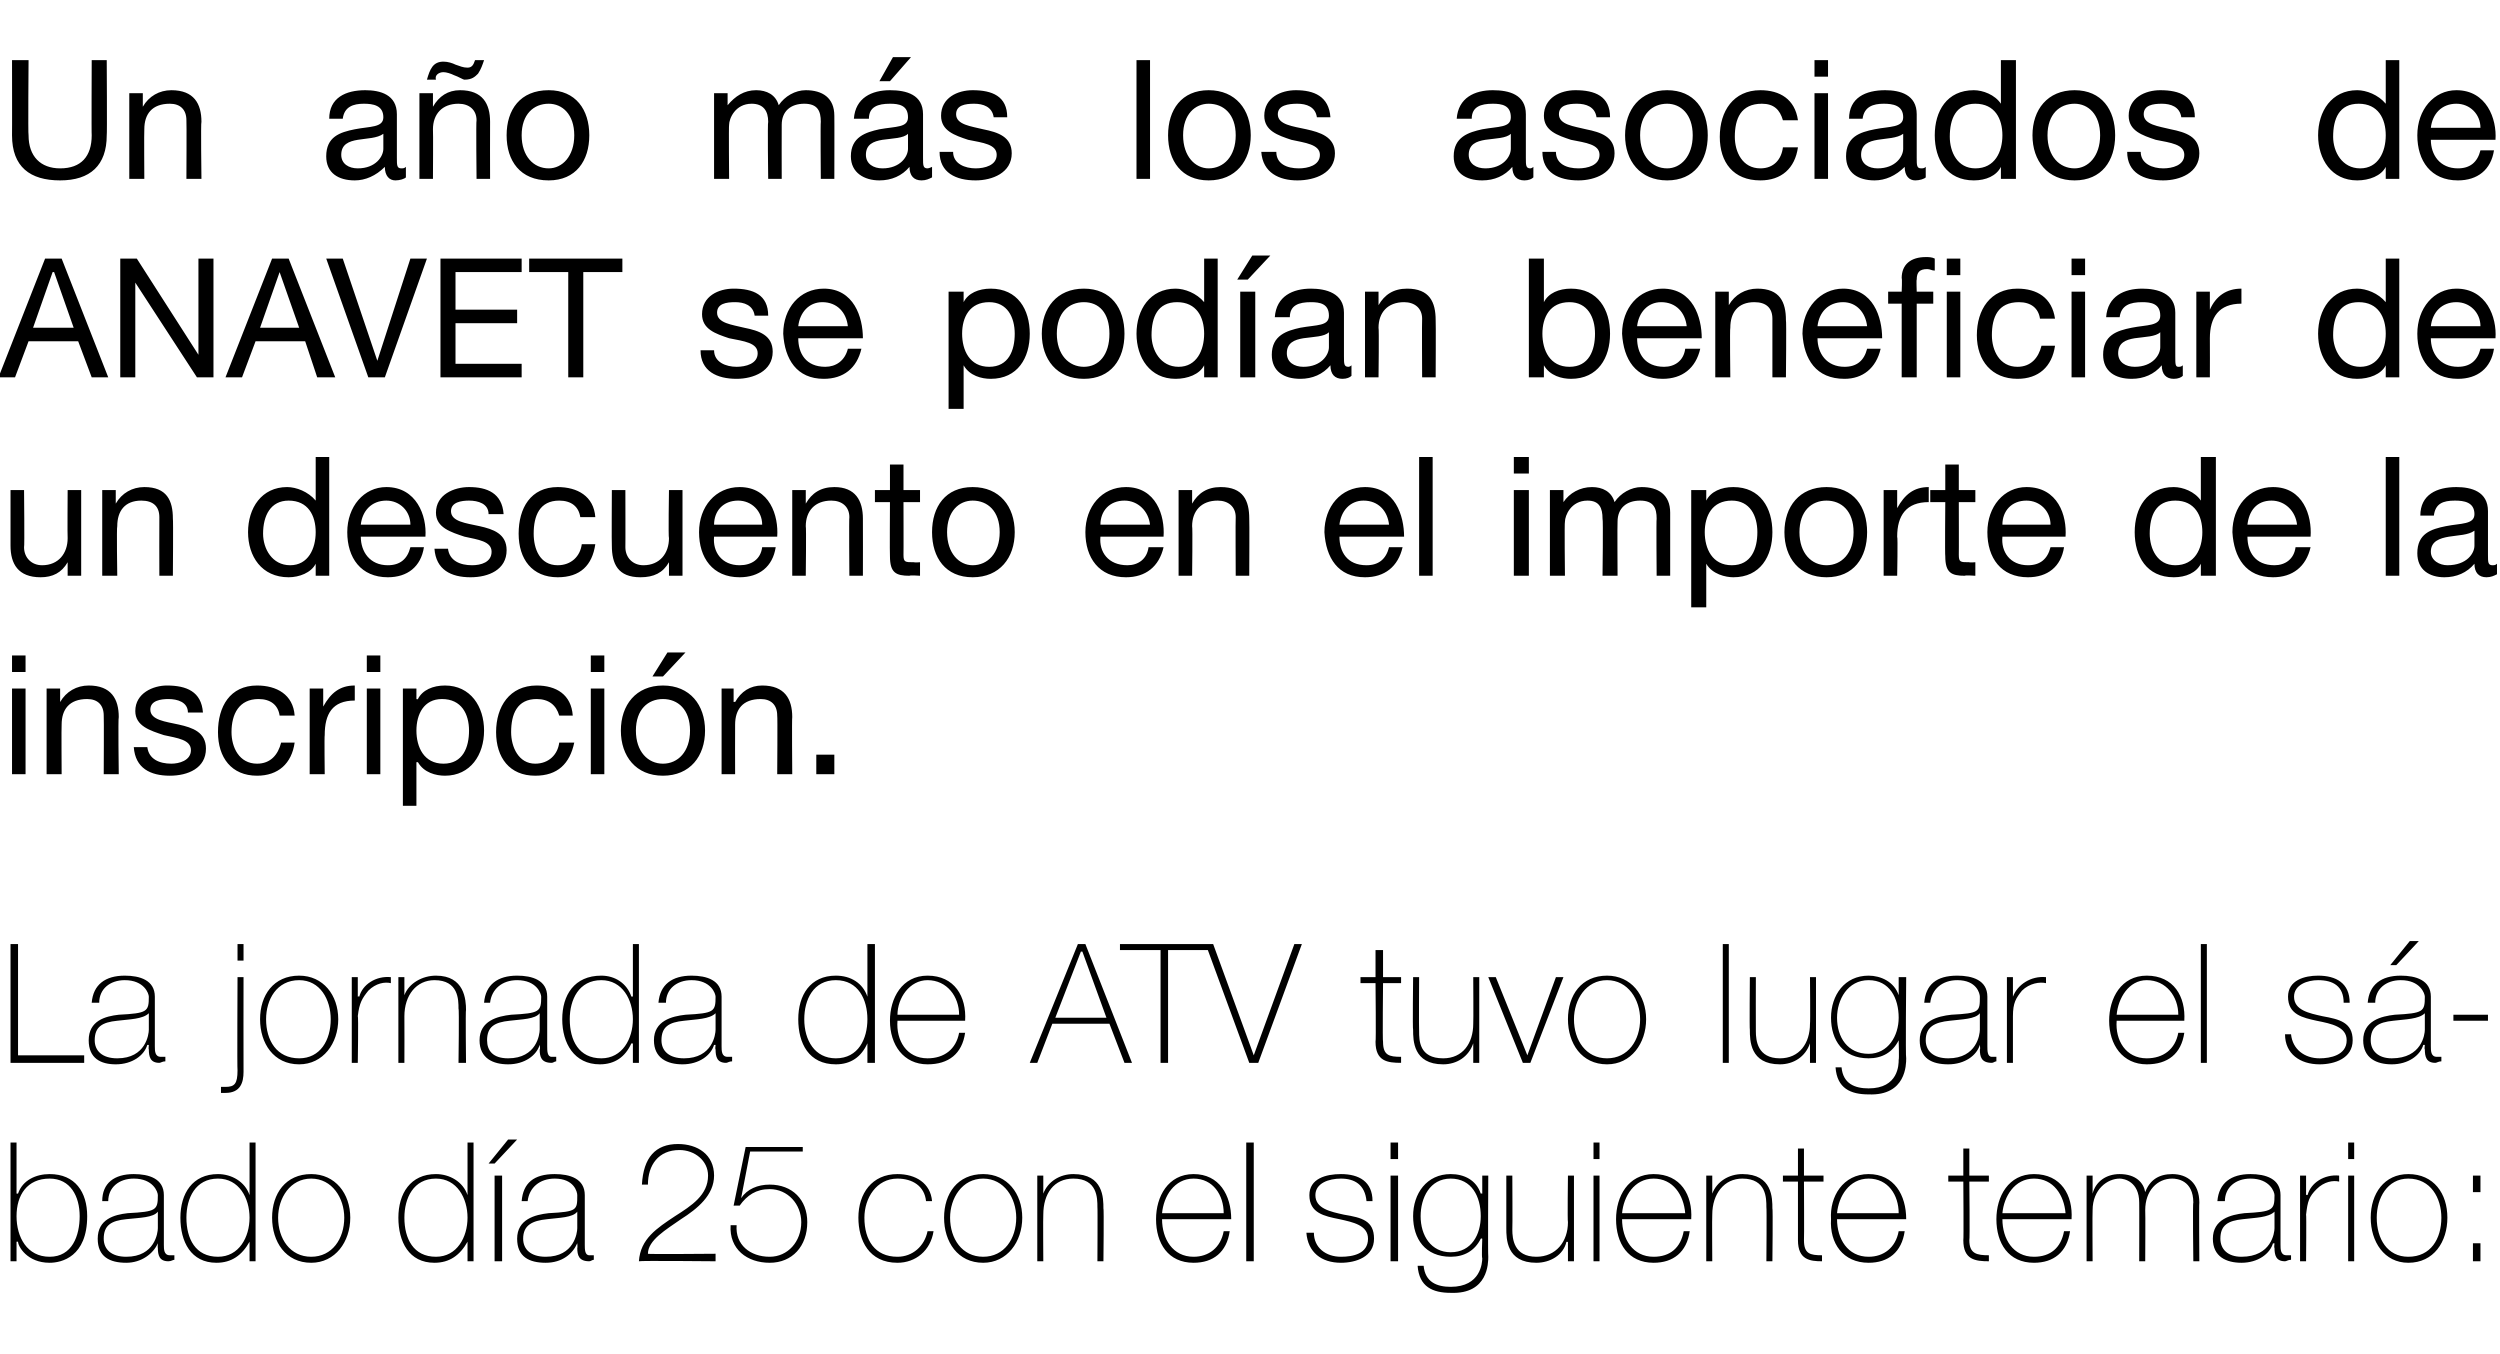
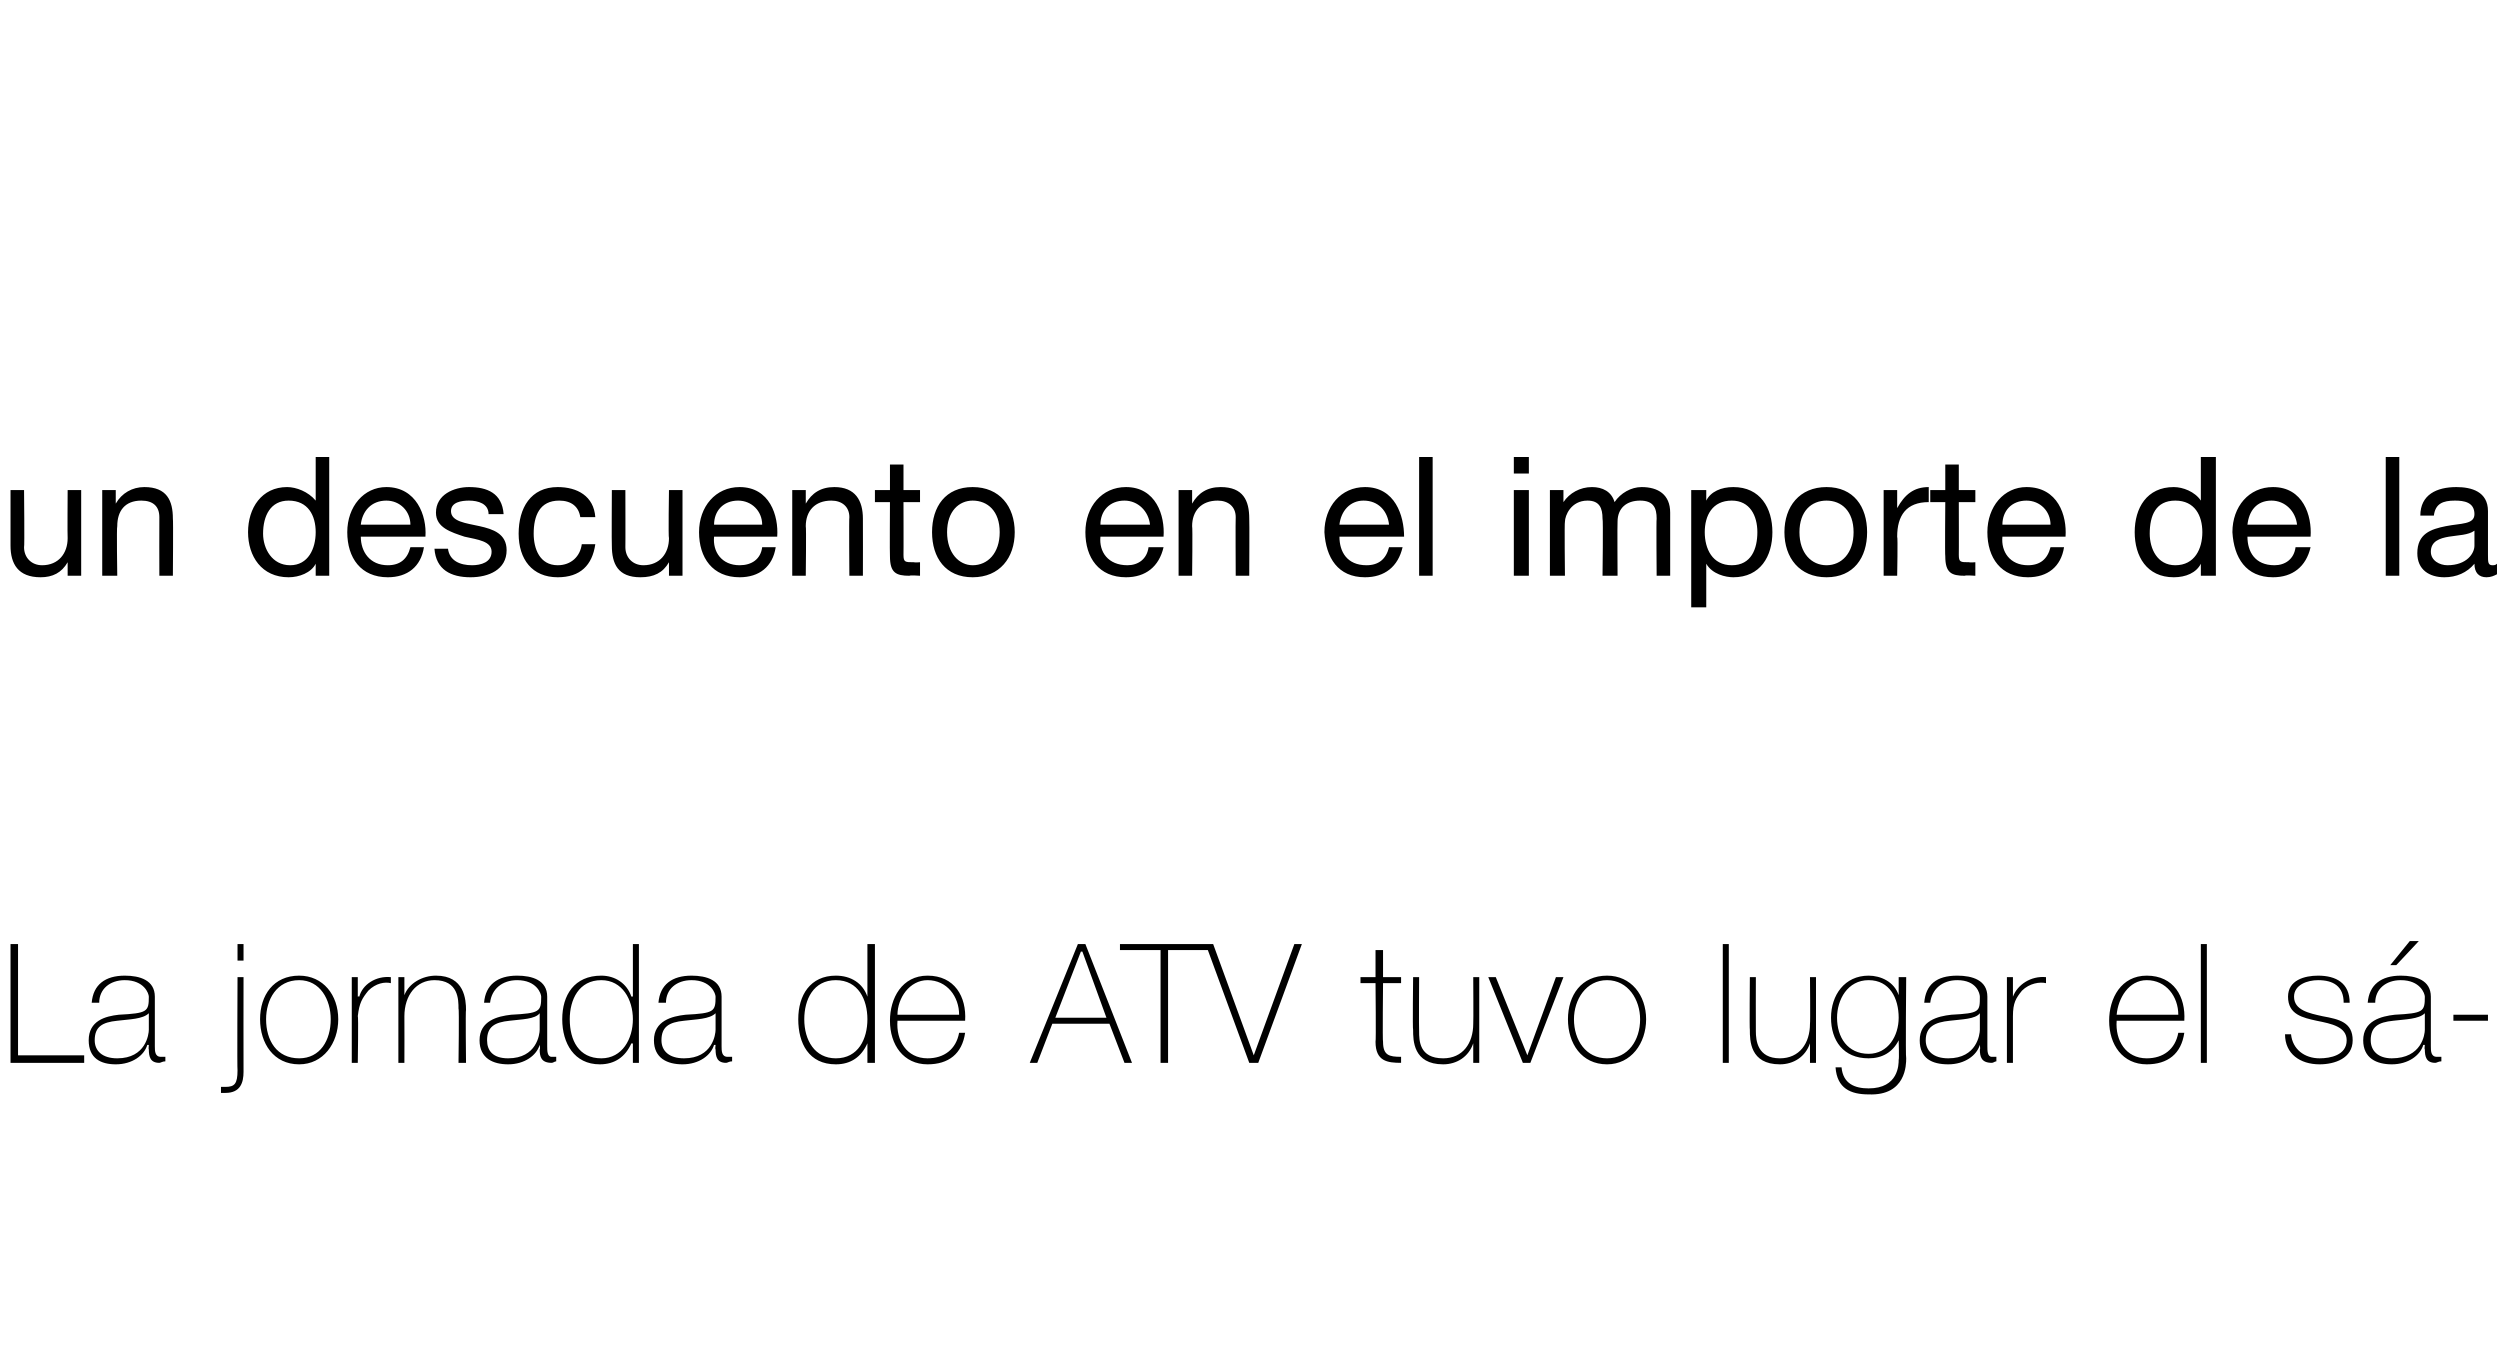
<svg xmlns="http://www.w3.org/2000/svg" version="1.1" width="166.3px" height="90.1px" viewBox="0 -4 166.3 90.1" style="top:-4px">
  <desc>Un a o m s los asociados de ANAVET se pod an beneficiar de un descuento en el importe de la inscripci n. La jornada d...</desc>
  <defs />
  <g id="Polygon200626">
-     <path d="M 5.3 76.9 C 5.3 75.6 4.7 74.4 3.3 74.4 C 1.8 74.4 1.1 75.5 1.1 76.9 C 1.1 78.3 1.8 79.6 3.3 79.6 C 4.8 79.6 5.3 78.2 5.3 76.9 Z M 0.7 72 L 1.1 72 L 1.1 75.4 C 1.1 75.4 1.15 75.4 1.2 75.4 C 1.5 74.5 2.4 74.1 3.3 74.1 C 5 74.1 5.8 75.3 5.8 76.9 C 5.8 79.6 4.1 80 3.3 80 C 1.8 80 1.2 78.9 1.2 78.6 C 1.15 78.59 1.1 78.6 1.1 78.6 L 1.1 79.9 L 0.7 79.9 L 0.7 72 Z M 10.5 76.6 C 10.2 77 9.3 77 8.4 77.1 C 7.4 77.2 6.9 77.5 6.9 78.4 C 6.9 79.1 7.4 79.6 8.4 79.6 C 10.3 79.6 10.5 78 10.5 77.7 C 10.5 77.7 10.5 76.6 10.5 76.6 Z M 10.9 78.8 C 10.9 79.1 10.9 79.5 11.3 79.5 C 11.4 79.5 11.5 79.5 11.6 79.5 C 11.6 79.5 11.6 79.8 11.6 79.8 C 11.5 79.8 11.4 79.9 11.2 79.9 C 10.6 79.9 10.5 79.5 10.5 79 C 10.48 79.03 10.5 78.7 10.5 78.7 C 10.5 78.7 10.46 78.73 10.5 78.7 C 10.2 79.4 9.4 80 8.4 80 C 7.3 80 6.5 79.6 6.5 78.4 C 6.5 77.1 7.6 76.8 8.5 76.7 C 10.4 76.6 10.5 76.5 10.5 75.5 C 10.5 75.3 10.2 74.4 8.9 74.4 C 7.9 74.4 7.2 75 7.2 75.9 C 7.2 75.9 6.8 75.9 6.8 75.9 C 6.8 74.7 7.6 74.1 8.9 74.1 C 9.9 74.1 10.9 74.4 10.9 75.5 C 10.9 75.5 10.9 78.8 10.9 78.8 Z M 16.6 77 C 16.6 75.7 15.9 74.4 14.5 74.4 C 13 74.4 12.4 75.7 12.4 77 C 12.4 78.4 13 79.6 14.5 79.6 C 15.9 79.6 16.6 78.3 16.6 77 Z M 16.6 78.6 C 16.6 78.6 16.58 78.64 16.6 78.6 C 16.1 79.5 15.4 80 14.4 80 C 12.7 80 12 78.6 12 77 C 12 75.4 12.8 74.1 14.5 74.1 C 15.4 74.1 16.3 74.6 16.6 75.5 C 16.58 75.46 16.6 75.5 16.6 75.5 L 16.6 72 L 17 72 L 17 79.9 L 16.6 79.9 L 16.6 78.6 Z M 20.7 74.1 C 22.3 74.1 23.3 75.4 23.3 77 C 23.3 78.6 22.3 80 20.7 80 C 19 80 18.1 78.6 18.1 77 C 18.1 75.4 19 74.1 20.7 74.1 Z M 20.7 79.6 C 22.1 79.6 22.9 78.4 22.9 77 C 22.9 75.7 22.1 74.4 20.7 74.4 C 19.3 74.4 18.5 75.7 18.5 77 C 18.5 78.4 19.3 79.6 20.7 79.6 Z M 31.1 77 C 31.1 75.7 30.4 74.4 29 74.4 C 27.5 74.4 26.9 75.7 26.9 77 C 26.9 78.4 27.5 79.6 29 79.6 C 30.4 79.6 31.1 78.3 31.1 77 Z M 31.1 78.6 C 31.1 78.6 31.06 78.64 31.1 78.6 C 30.6 79.5 29.9 80 28.9 80 C 27.2 80 26.5 78.6 26.5 77 C 26.5 75.4 27.3 74.1 29 74.1 C 29.9 74.1 30.8 74.6 31.1 75.5 C 31.06 75.46 31.1 75.5 31.1 75.5 L 31.1 72 L 31.5 72 L 31.5 79.9 L 31.1 79.9 L 31.1 78.6 Z M 32.9 79.9 L 32.9 74.2 L 33.4 74.2 L 33.4 79.9 L 32.9 79.9 Z M 33.8 71.8 L 34.4 71.8 L 32.9 73.4 L 32.5 73.4 L 33.8 71.8 Z M 38.4 76.6 C 38.1 77 37.2 77 36.4 77.1 C 35.4 77.2 34.8 77.5 34.8 78.4 C 34.8 79.1 35.3 79.6 36.3 79.6 C 38.2 79.6 38.4 78 38.4 77.7 C 38.4 77.7 38.4 76.6 38.4 76.6 Z M 38.9 78.8 C 38.9 79.1 38.9 79.5 39.2 79.5 C 39.3 79.5 39.4 79.5 39.5 79.5 C 39.5 79.5 39.5 79.8 39.5 79.8 C 39.4 79.8 39.3 79.9 39.2 79.9 C 38.5 79.9 38.4 79.5 38.4 79 C 38.43 79.03 38.4 78.7 38.4 78.7 C 38.4 78.7 38.41 78.73 38.4 78.7 C 38.1 79.4 37.4 80 36.3 80 C 35.2 80 34.4 79.6 34.4 78.4 C 34.4 77.1 35.6 76.8 36.5 76.7 C 38.4 76.6 38.4 76.5 38.4 75.5 C 38.4 75.3 38.2 74.4 36.9 74.4 C 35.9 74.4 35.2 75 35.1 75.9 C 35.1 75.9 34.7 75.9 34.7 75.9 C 34.8 74.7 35.5 74.1 36.9 74.1 C 37.9 74.1 38.9 74.4 38.9 75.5 C 38.9 75.5 38.9 78.8 38.9 78.8 Z M 47.6 79.4 L 47.6 79.9 C 47.6 79.9 42.54 79.85 42.5 79.9 C 42.6 78.4 43.7 77.7 44.9 76.9 C 46 76.2 47.1 75.5 47.1 74.2 C 47.1 73.2 46.2 72.5 45.2 72.5 C 43.8 72.5 43.1 73.5 43.1 74.8 C 43.1 74.8 42.7 74.8 42.7 74.8 C 42.8 73 43.6 72.1 45.1 72.1 C 46.4 72.1 47.5 72.8 47.5 74.2 C 47.5 75.5 46.4 76.4 45.3 77.1 C 44.3 77.8 43.1 78.5 43.1 79.4 C 43.06 79.44 47.6 79.4 47.6 79.4 Z M 49.6 72.3 L 53.4 72.3 L 53.4 72.6 L 49.9 72.6 L 49.3 75.7 C 49.3 75.7 49.28 75.67 49.3 75.7 C 49.7 75.1 50.4 74.8 51.2 74.8 C 52.7 74.8 53.7 75.8 53.7 77.3 C 53.7 78.9 52.7 80 51.2 80 C 49.7 80 48.5 79.1 48.6 77.5 C 48.6 77.5 49 77.5 49 77.5 C 48.9 78.8 49.9 79.6 51.2 79.6 C 52.4 79.6 53.3 78.6 53.3 77.3 C 53.3 76.1 52.4 75.1 51.2 75.1 C 50.3 75.1 49.7 75.5 49.2 76.2 C 49.21 76.19 48.8 76.2 48.8 76.2 L 49.6 72.3 Z M 61.6 75.9 C 61.5 74.9 60.7 74.4 59.7 74.4 C 58.3 74.4 57.5 75.7 57.5 77 C 57.5 78.5 58.2 79.6 59.7 79.6 C 60.7 79.6 61.5 78.9 61.7 77.9 C 61.7 77.9 62.1 77.9 62.1 77.9 C 61.9 79.2 60.9 80 59.7 80 C 57.8 80 57.1 78.5 57.1 77 C 57.1 75.4 58 74.1 59.7 74.1 C 60.9 74.1 61.9 74.7 62 75.9 C 62 75.9 61.6 75.9 61.6 75.9 Z M 65.4 74.1 C 67 74.1 68 75.4 68 77 C 68 78.6 67 80 65.4 80 C 63.7 80 62.8 78.6 62.8 77 C 62.8 75.4 63.7 74.1 65.4 74.1 Z M 65.4 79.6 C 66.8 79.6 67.6 78.4 67.6 77 C 67.6 75.7 66.8 74.4 65.4 74.4 C 64 74.4 63.2 75.7 63.2 77 C 63.2 78.4 64 79.6 65.4 79.6 Z M 69 74.2 L 69.4 74.2 L 69.4 75.4 C 69.4 75.4 69.4 75.41 69.4 75.4 C 69.7 74.6 70.5 74.1 71.4 74.1 C 73.4 74.1 73.4 75.7 73.4 76.4 C 73.44 76.36 73.4 79.9 73.4 79.9 L 73 79.9 C 73 79.9 73.02 76.28 73 76.3 C 73 75.7 73 74.4 71.4 74.4 C 70.1 74.4 69.4 75.4 69.4 76.8 C 69.38 76.8 69.4 79.9 69.4 79.9 L 69 79.9 L 69 74.2 Z M 77.3 77.1 C 77.3 78.4 78 79.6 79.4 79.6 C 80.4 79.6 81.2 79 81.4 77.9 C 81.4 77.9 81.8 77.9 81.8 77.9 C 81.6 79.3 80.7 80 79.4 80 C 77.7 80 76.9 78.7 76.9 77.1 C 76.9 75.6 77.7 74.1 79.4 74.1 C 81.1 74.1 81.9 75.5 81.9 77.1 C 81.9 77.1 77.3 77.1 77.3 77.1 Z M 81.4 76.7 C 81.4 75.5 80.7 74.4 79.4 74.4 C 78.1 74.4 77.4 75.6 77.3 76.7 C 77.3 76.7 81.4 76.7 81.4 76.7 Z M 83.4 72 L 83.4 79.9 L 82.9 79.9 L 82.9 72 L 83.4 72 Z M 87.4 78 C 87.4 79 88.2 79.6 89.2 79.6 C 90 79.6 91 79.4 91 78.4 C 91 77.5 90 77.3 89.1 77.1 C 88.1 76.9 87.1 76.7 87.1 75.5 C 87.1 74.4 88.2 74.1 89.2 74.1 C 90.4 74.1 91.3 74.6 91.3 75.9 C 91.3 75.9 90.9 75.9 90.9 75.9 C 90.8 74.8 90.1 74.4 89.2 74.4 C 88.4 74.4 87.5 74.7 87.5 75.5 C 87.5 76.4 88.5 76.6 89.4 76.8 C 90.6 77 91.4 77.2 91.4 78.4 C 91.4 79.6 90.2 80 89.2 80 C 87.9 80 87 79.3 86.9 78 C 86.9 78 87.4 78 87.4 78 Z M 92.5 79.9 L 92.5 74.2 L 93 74.2 L 93 79.9 L 92.5 79.9 Z M 92.5 73.1 L 92.5 72 L 93 72 L 93 73.1 L 92.5 73.1 Z M 94.5 76.9 C 94.5 78.2 95.2 79.3 96.5 79.3 C 97.9 79.3 98.5 78.1 98.5 76.9 C 98.5 75.6 97.9 74.4 96.5 74.4 C 95.1 74.4 94.5 75.7 94.5 76.9 Z M 99 74.2 C 99 74.2 98.97 79.56 99 79.6 C 99 80 99 82.1 96.5 82 C 95.3 82 94.4 81.6 94.3 80.2 C 94.3 80.2 94.7 80.2 94.7 80.2 C 94.8 81.3 95.6 81.6 96.5 81.6 C 98.5 81.6 98.6 80 98.6 79.7 C 98.55 79.66 98.6 78.4 98.6 78.4 C 98.6 78.4 98.53 78.36 98.5 78.4 C 98.1 79.2 97.4 79.6 96.5 79.6 C 94.8 79.6 94 78.4 94 76.9 C 94 75.4 94.9 74.1 96.5 74.1 C 97.4 74.1 98.2 74.5 98.5 75.4 C 98.53 75.38 98.6 75.4 98.6 75.4 L 98.6 74.2 L 99 74.2 Z M 104.7 79.9 L 104.3 79.9 L 104.3 78.6 C 104.3 78.6 104.24 78.64 104.2 78.6 C 104 79.5 103.1 80 102.2 80 C 100.2 80 100.2 78.4 100.2 77.7 C 100.2 77.7 100.2 74.2 100.2 74.2 L 100.6 74.2 C 100.6 74.2 100.62 77.78 100.6 77.8 C 100.6 78.4 100.7 79.6 102.2 79.6 C 103.5 79.6 104.3 78.6 104.3 77.3 C 104.26 77.26 104.3 74.2 104.3 74.2 L 104.7 74.2 L 104.7 79.9 Z M 106 79.9 L 106 74.2 L 106.4 74.2 L 106.4 79.9 L 106 79.9 Z M 106 73.1 L 106 72 L 106.4 72 L 106.4 73.1 L 106 73.1 Z M 107.9 77.1 C 107.9 78.4 108.6 79.6 110 79.6 C 111.1 79.6 111.8 79 112 77.9 C 112 77.9 112.4 77.9 112.4 77.9 C 112.2 79.3 111.3 80 110 80 C 108.3 80 107.5 78.7 107.5 77.1 C 107.5 75.6 108.3 74.1 110 74.1 C 111.8 74.1 112.6 75.5 112.5 77.1 C 112.5 77.1 107.9 77.1 107.9 77.1 Z M 112.1 76.7 C 112 75.5 111.3 74.4 110 74.4 C 108.7 74.4 108 75.6 107.9 76.7 C 107.9 76.7 112.1 76.7 112.1 76.7 Z M 113.5 74.2 L 113.9 74.2 L 113.9 75.4 C 113.9 75.4 113.9 75.41 113.9 75.4 C 114.2 74.6 115 74.1 115.9 74.1 C 117.9 74.1 117.9 75.7 117.9 76.4 C 117.94 76.36 117.9 79.9 117.9 79.9 L 117.5 79.9 C 117.5 79.9 117.53 76.28 117.5 76.3 C 117.5 75.7 117.5 74.4 115.9 74.4 C 114.7 74.4 113.9 75.4 113.9 76.8 C 113.88 76.8 113.9 79.9 113.9 79.9 L 113.5 79.9 L 113.5 74.2 Z M 121.3 74.6 L 120 74.6 C 120 74.6 120.02 78.51 120 78.5 C 120 79.4 120.4 79.5 121.2 79.5 C 121.2 79.5 121.2 79.9 121.2 79.9 C 120.4 79.9 119.6 79.8 119.6 78.5 C 119.6 78.51 119.6 74.6 119.6 74.6 L 118.6 74.6 L 118.6 74.2 L 119.6 74.2 L 119.6 72.4 L 120 72.4 L 120 74.2 L 121.3 74.2 L 121.3 74.6 Z M 122.2 77.1 C 122.2 78.4 122.9 79.6 124.3 79.6 C 125.3 79.6 126.1 79 126.3 77.9 C 126.3 77.9 126.7 77.9 126.7 77.9 C 126.5 79.3 125.6 80 124.3 80 C 122.6 80 121.7 78.7 121.8 77.1 C 121.7 75.6 122.6 74.1 124.3 74.1 C 126 74.1 126.8 75.5 126.8 77.1 C 126.8 77.1 122.2 77.1 122.2 77.1 Z M 126.3 76.7 C 126.3 75.5 125.6 74.4 124.3 74.4 C 123 74.4 122.3 75.6 122.2 76.7 C 122.2 76.7 126.3 76.7 126.3 76.7 Z M 132.3 74.6 L 131 74.6 C 131 74.6 131.04 78.51 131 78.5 C 131 79.4 131.5 79.5 132.3 79.5 C 132.3 79.5 132.3 79.9 132.3 79.9 C 131.4 79.9 130.6 79.8 130.6 78.5 C 130.63 78.51 130.6 74.6 130.6 74.6 L 129.6 74.6 L 129.6 74.2 L 130.6 74.2 L 130.6 72.4 L 131 72.4 L 131 74.2 L 132.3 74.2 L 132.3 74.6 Z M 133.2 77.1 C 133.2 78.4 133.9 79.6 135.3 79.6 C 136.4 79.6 137.1 79 137.3 77.9 C 137.3 77.9 137.7 77.9 137.7 77.9 C 137.5 79.3 136.6 80 135.3 80 C 133.6 80 132.8 78.7 132.8 77.1 C 132.8 75.6 133.6 74.1 135.3 74.1 C 137.1 74.1 137.9 75.5 137.8 77.1 C 137.8 77.1 133.2 77.1 133.2 77.1 Z M 137.4 76.7 C 137.3 75.5 136.6 74.4 135.3 74.4 C 134 74.4 133.3 75.6 133.2 76.7 C 133.2 76.7 137.4 76.7 137.4 76.7 Z M 138.8 74.2 L 139.2 74.2 L 139.2 75.4 C 139.2 75.4 139.2 75.35 139.2 75.4 C 139.4 74.6 140.1 74.1 141 74.1 C 142.1 74.1 142.6 74.7 142.7 75.3 C 142.7 75.3 142.7 75.3 142.7 75.3 C 143 74.5 143.6 74.1 144.5 74.1 C 145.5 74.1 146.3 74.7 146.3 76 C 146.27 75.99 146.3 79.9 146.3 79.9 L 145.9 79.9 C 145.9 79.9 145.85 75.98 145.9 76 C 145.9 74.5 144.8 74.4 144.5 74.4 C 143.5 74.4 142.7 75.2 142.7 76.5 C 142.72 76.51 142.7 79.9 142.7 79.9 L 142.3 79.9 C 142.3 79.9 142.31 75.98 142.3 76 C 142.3 74.6 141.3 74.4 141 74.4 C 140.2 74.4 139.2 75.1 139.2 76.5 C 139.18 76.51 139.2 79.9 139.2 79.9 L 138.8 79.9 L 138.8 74.2 Z M 151.3 76.6 C 150.9 77 150 77 149.2 77.1 C 148.2 77.2 147.7 77.5 147.7 78.4 C 147.7 79.1 148.2 79.6 149.1 79.6 C 151.1 79.6 151.3 78 151.3 77.7 C 151.3 77.7 151.3 76.6 151.3 76.6 Z M 151.7 78.8 C 151.7 79.1 151.7 79.5 152.1 79.5 C 152.1 79.5 152.2 79.5 152.4 79.5 C 152.4 79.5 152.4 79.8 152.4 79.8 C 152.2 79.8 152.1 79.9 152 79.9 C 151.4 79.9 151.3 79.5 151.3 79 C 151.26 79.03 151.3 78.7 151.3 78.7 C 151.3 78.7 151.24 78.73 151.2 78.7 C 151 79.4 150.2 80 149.1 80 C 148.1 80 147.2 79.6 147.2 78.4 C 147.2 77.1 148.4 76.8 149.3 76.7 C 151.2 76.6 151.3 76.5 151.3 75.5 C 151.3 75.3 151 74.4 149.7 74.4 C 148.7 74.4 148 75 148 75.9 C 148 75.9 147.5 75.9 147.5 75.9 C 147.6 74.7 148.4 74.1 149.7 74.1 C 150.7 74.1 151.7 74.4 151.7 75.5 C 151.7 75.5 151.7 78.8 151.7 78.8 Z M 153.4 75.5 C 153.4 75.5 153.46 75.45 153.5 75.5 C 153.7 74.7 154.6 74.1 155.6 74.2 C 155.6 74.2 155.6 74.6 155.6 74.6 C 155.2 74.5 154.6 74.6 154.1 75.1 C 153.6 75.6 153.5 75.9 153.4 76.8 C 153.43 76.76 153.4 79.9 153.4 79.9 L 153 79.9 L 153 74.2 L 153.4 74.2 L 153.4 75.5 Z M 156.2 79.9 L 156.2 74.2 L 156.6 74.2 L 156.6 79.9 L 156.2 79.9 Z M 156.2 73.1 L 156.2 72 L 156.6 72 L 156.6 73.1 L 156.2 73.1 Z M 160.2 74.1 C 161.9 74.1 162.8 75.4 162.8 77 C 162.8 78.6 161.9 80 160.2 80 C 158.6 80 157.7 78.6 157.7 77 C 157.7 75.4 158.6 74.1 160.2 74.1 Z M 160.2 79.6 C 161.7 79.6 162.4 78.4 162.4 77 C 162.4 75.7 161.7 74.4 160.2 74.4 C 158.8 74.4 158.1 75.7 158.1 77 C 158.1 78.4 158.8 79.6 160.2 79.6 Z M 165 74.2 L 165 75.3 L 164.5 75.3 L 164.5 74.2 L 165 74.2 Z M 164.5 79.9 L 164.5 78.7 L 165 78.7 L 165 79.9 L 164.5 79.9 Z " stroke="none" fill="#000" />
-   </g>
+     </g>
  <g id="Polygon200625">
    <path d="M 0.7 58.8 L 1.2 58.8 L 1.2 66.2 L 5.6 66.2 L 5.6 66.7 L 0.7 66.7 L 0.7 58.8 Z M 9.9 63.4 C 9.5 63.8 8.6 63.8 7.8 63.9 C 6.8 64 6.3 64.3 6.3 65.2 C 6.3 65.9 6.8 66.4 7.8 66.4 C 9.7 66.4 9.9 64.8 9.9 64.5 C 9.9 64.5 9.9 63.4 9.9 63.4 Z M 10.3 65.6 C 10.3 65.9 10.3 66.3 10.7 66.3 C 10.7 66.3 10.8 66.3 11 66.3 C 11 66.3 11 66.6 11 66.6 C 10.8 66.6 10.7 66.7 10.6 66.7 C 10 66.7 9.9 66.3 9.9 65.8 C 9.87 65.83 9.9 65.5 9.9 65.5 C 9.9 65.5 9.85 65.53 9.8 65.5 C 9.6 66.2 8.8 66.8 7.7 66.8 C 6.7 66.8 5.9 66.4 5.9 65.2 C 5.9 63.9 7 63.6 7.9 63.5 C 9.8 63.4 9.9 63.3 9.9 62.3 C 9.9 62.1 9.6 61.2 8.3 61.2 C 7.3 61.2 6.6 61.8 6.6 62.7 C 6.6 62.7 6.1 62.7 6.1 62.7 C 6.2 61.5 7 60.9 8.3 60.9 C 9.3 60.9 10.3 61.2 10.3 62.3 C 10.3 62.3 10.3 65.6 10.3 65.6 Z M 16.2 61 C 16.2 61 16.19 67.26 16.2 67.3 C 16.2 68 16 68.7 15 68.7 C 14.9 68.7 14.8 68.7 14.7 68.7 C 14.7 68.7 14.7 68.3 14.7 68.3 C 14.8 68.3 14.8 68.3 15 68.3 C 15.6 68.3 15.8 68.1 15.8 67.2 C 15.77 67.23 15.8 61 15.8 61 L 16.2 61 Z M 15.8 59.9 L 15.8 58.8 L 16.2 58.8 L 16.2 59.9 L 15.8 59.9 Z M 19.9 60.9 C 21.5 60.9 22.5 62.2 22.5 63.8 C 22.5 65.4 21.5 66.8 19.9 66.8 C 18.2 66.8 17.3 65.4 17.3 63.8 C 17.3 62.2 18.2 60.9 19.9 60.9 Z M 19.9 66.4 C 21.3 66.4 22 65.2 22 63.8 C 22 62.5 21.3 61.2 19.9 61.2 C 18.4 61.2 17.7 62.5 17.7 63.8 C 17.7 65.2 18.4 66.4 19.9 66.4 Z M 23.8 62.3 C 23.8 62.3 23.88 62.25 23.9 62.3 C 24.1 61.5 25 60.9 26 61 C 26 61 26 61.4 26 61.4 C 25.6 61.3 25 61.4 24.5 61.9 C 24.1 62.4 23.9 62.7 23.8 63.6 C 23.85 63.56 23.8 66.7 23.8 66.7 L 23.4 66.7 L 23.4 61 L 23.8 61 L 23.8 62.3 Z M 26.5 61 L 26.9 61 L 26.9 62.2 C 26.9 62.2 26.93 62.21 26.9 62.2 C 27.2 61.4 28.1 60.9 29 60.9 C 30.9 60.9 31 62.5 31 63.2 C 30.96 63.16 31 66.7 31 66.7 L 30.5 66.7 C 30.5 66.7 30.55 63.08 30.5 63.1 C 30.5 62.5 30.5 61.2 28.9 61.2 C 27.7 61.2 26.9 62.2 26.9 63.6 C 26.91 63.6 26.9 66.7 26.9 66.7 L 26.5 66.7 L 26.5 61 Z M 35.9 63.4 C 35.6 63.8 34.7 63.8 33.9 63.9 C 32.9 64 32.4 64.3 32.4 65.2 C 32.4 65.9 32.8 66.4 33.8 66.4 C 35.7 66.4 35.9 64.8 35.9 64.5 C 35.9 64.5 35.9 63.4 35.9 63.4 Z M 36.4 65.6 C 36.4 65.9 36.4 66.3 36.7 66.3 C 36.8 66.3 36.9 66.3 37 66.3 C 37 66.3 37 66.6 37 66.6 C 36.9 66.6 36.8 66.7 36.7 66.7 C 36 66.7 35.9 66.3 35.9 65.8 C 35.95 65.83 35.9 65.5 35.9 65.5 C 35.9 65.5 35.93 65.53 35.9 65.5 C 35.7 66.2 34.9 66.8 33.8 66.8 C 32.8 66.8 31.9 66.4 31.9 65.2 C 31.9 63.9 33.1 63.6 34 63.5 C 35.9 63.4 36 63.3 36 62.3 C 36 62.1 35.7 61.2 34.4 61.2 C 33.4 61.2 32.7 61.8 32.6 62.7 C 32.6 62.7 32.2 62.7 32.2 62.7 C 32.3 61.5 33.1 60.9 34.4 60.9 C 35.4 60.9 36.4 61.2 36.4 62.3 C 36.4 62.3 36.4 65.6 36.4 65.6 Z M 42.1 63.8 C 42.1 62.5 41.4 61.2 40 61.2 C 38.5 61.2 37.9 62.5 37.9 63.8 C 37.9 65.2 38.5 66.4 40 66.4 C 41.4 66.4 42.1 65.1 42.1 63.8 Z M 42.1 65.4 C 42.1 65.4 42.04 65.44 42 65.4 C 41.6 66.3 40.9 66.8 39.9 66.8 C 38.2 66.8 37.4 65.4 37.4 63.8 C 37.4 62.2 38.2 60.9 40 60.9 C 40.9 60.9 41.7 61.4 42 62.3 C 42.04 62.26 42.1 62.3 42.1 62.3 L 42.1 58.8 L 42.5 58.8 L 42.5 66.7 L 42.1 66.7 L 42.1 65.4 Z M 47.6 63.4 C 47.2 63.8 46.3 63.8 45.5 63.9 C 44.5 64 44 64.3 44 65.2 C 44 65.9 44.5 66.4 45.5 66.4 C 47.4 66.4 47.6 64.8 47.6 64.5 C 47.6 64.5 47.6 63.4 47.6 63.4 Z M 48 65.6 C 48 65.9 48 66.3 48.4 66.3 C 48.4 66.3 48.5 66.3 48.7 66.3 C 48.7 66.3 48.7 66.6 48.7 66.6 C 48.5 66.6 48.4 66.7 48.3 66.7 C 47.7 66.7 47.6 66.3 47.6 65.8 C 47.56 65.83 47.6 65.5 47.6 65.5 C 47.6 65.5 47.54 65.53 47.5 65.5 C 47.3 66.2 46.5 66.8 45.4 66.8 C 44.4 66.8 43.5 66.4 43.5 65.2 C 43.5 63.9 44.7 63.6 45.6 63.5 C 47.5 63.4 47.6 63.3 47.6 62.3 C 47.6 62.1 47.3 61.2 46 61.2 C 45 61.2 44.3 61.8 44.3 62.7 C 44.3 62.7 43.8 62.7 43.8 62.7 C 43.9 61.5 44.7 60.9 46 60.9 C 47 60.9 48 61.2 48 62.3 C 48 62.3 48 65.6 48 65.6 Z M 57.7 63.8 C 57.7 62.5 57.1 61.2 55.6 61.2 C 54.1 61.2 53.5 62.5 53.5 63.8 C 53.5 65.2 54.2 66.4 55.6 66.4 C 57.1 66.4 57.7 65.1 57.7 63.8 Z M 57.7 65.4 C 57.7 65.4 57.72 65.44 57.7 65.4 C 57.3 66.3 56.6 66.8 55.6 66.8 C 53.8 66.8 53.1 65.4 53.1 63.8 C 53.1 62.2 53.9 60.9 55.6 60.9 C 56.6 60.9 57.4 61.4 57.7 62.3 C 57.72 62.26 57.7 62.3 57.7 62.3 L 57.7 58.8 L 58.2 58.8 L 58.2 66.7 L 57.7 66.7 L 57.7 65.4 Z M 59.7 63.9 C 59.6 65.2 60.3 66.4 61.7 66.4 C 62.8 66.4 63.6 65.8 63.8 64.7 C 63.8 64.7 64.2 64.7 64.2 64.7 C 64 66.1 63.1 66.8 61.7 66.8 C 60.1 66.8 59.2 65.5 59.2 63.9 C 59.2 62.4 60 60.9 61.7 60.9 C 63.5 60.9 64.3 62.3 64.2 63.9 C 64.2 63.9 59.7 63.9 59.7 63.9 Z M 63.8 63.5 C 63.8 62.3 63 61.2 61.7 61.2 C 60.5 61.2 59.7 62.4 59.7 63.5 C 59.7 63.5 63.8 63.5 63.8 63.5 Z M 72.2 58.8 L 75.3 66.7 L 74.8 66.7 L 73.8 64.1 L 70 64.1 L 69 66.7 L 68.5 66.7 L 71.7 58.8 L 72.2 58.8 Z M 73.6 63.7 L 72 59.3 L 71.9 59.3 L 70.2 63.7 L 73.6 63.7 Z M 74.5 59.2 L 74.5 58.8 L 80.5 58.8 L 80.5 59.2 L 77.7 59.2 L 77.7 66.7 L 77.2 66.7 L 77.2 59.2 L 74.5 59.2 Z M 83.4 66.2 L 83.4 66.2 L 86.1 58.8 L 86.6 58.8 L 83.7 66.7 L 83.1 66.7 L 80.2 58.8 L 80.7 58.8 L 83.4 66.2 Z M 93.2 61.4 L 92 61.4 C 92 61.4 91.96 65.31 92 65.3 C 92 66.2 92.4 66.3 93.2 66.3 C 93.2 66.3 93.2 66.7 93.2 66.7 C 92.3 66.7 91.5 66.6 91.5 65.3 C 91.54 65.31 91.5 61.4 91.5 61.4 L 90.5 61.4 L 90.5 61 L 91.5 61 L 91.5 59.2 L 92 59.2 L 92 61 L 93.2 61 L 93.2 61.4 Z M 98.4 66.7 L 98 66.7 L 98 65.4 C 98 65.4 98 65.44 98 65.4 C 97.7 66.3 96.9 66.8 96 66.8 C 94 66.8 94 65.2 94 64.5 C 93.96 64.5 94 61 94 61 L 94.4 61 C 94.4 61 94.38 64.58 94.4 64.6 C 94.4 65.2 94.4 66.4 96 66.4 C 97.3 66.4 98 65.4 98 64.1 C 98.02 64.06 98 61 98 61 L 98.4 61 L 98.4 66.7 Z M 101.8 66.7 L 101.3 66.7 L 99 61 L 99.5 61 L 101.6 66.2 L 101.6 66.2 L 103.5 61 L 104 61 L 101.8 66.7 Z M 106.9 60.9 C 108.5 60.9 109.5 62.2 109.5 63.8 C 109.5 65.4 108.5 66.8 106.9 66.8 C 105.2 66.8 104.3 65.4 104.3 63.8 C 104.3 62.2 105.2 60.9 106.9 60.9 Z M 106.9 66.4 C 108.3 66.4 109.1 65.2 109.1 63.8 C 109.1 62.5 108.3 61.2 106.9 61.2 C 105.5 61.2 104.7 62.5 104.7 63.8 C 104.7 65.2 105.5 66.4 106.9 66.4 Z M 115 58.8 L 115 66.7 L 114.6 66.7 L 114.6 58.8 L 115 58.8 Z M 120.8 66.7 L 120.4 66.7 L 120.4 65.4 C 120.4 65.4 120.41 65.44 120.4 65.4 C 120.1 66.3 119.3 66.8 118.4 66.8 C 116.4 66.8 116.4 65.2 116.4 64.5 C 116.37 64.5 116.4 61 116.4 61 L 116.8 61 C 116.8 61 116.79 64.58 116.8 64.6 C 116.8 65.2 116.9 66.4 118.4 66.4 C 119.7 66.4 120.4 65.4 120.4 64.1 C 120.43 64.06 120.4 61 120.4 61 L 120.8 61 L 120.8 66.7 Z M 122.2 63.7 C 122.2 65 122.9 66.1 124.3 66.1 C 125.6 66.1 126.3 64.9 126.3 63.7 C 126.3 62.4 125.7 61.2 124.3 61.2 C 122.9 61.2 122.2 62.5 122.2 63.7 Z M 126.8 61 C 126.8 61 126.75 66.36 126.8 66.4 C 126.8 66.8 126.8 68.9 124.3 68.8 C 123.1 68.8 122.2 68.4 122.1 67 C 122.1 67 122.5 67 122.5 67 C 122.6 68.1 123.4 68.4 124.3 68.4 C 126.3 68.4 126.3 66.8 126.3 66.5 C 126.34 66.46 126.3 65.2 126.3 65.2 C 126.3 65.2 126.31 65.16 126.3 65.2 C 125.9 66 125.2 66.4 124.3 66.4 C 122.6 66.4 121.8 65.2 121.8 63.7 C 121.8 62.2 122.7 60.9 124.3 60.9 C 125.1 60.9 126 61.3 126.3 62.2 C 126.31 62.18 126.3 62.2 126.3 62.2 L 126.3 61 L 126.8 61 Z M 131.7 63.4 C 131.4 63.8 130.5 63.8 129.7 63.9 C 128.7 64 128.1 64.3 128.1 65.2 C 128.1 65.9 128.6 66.4 129.6 66.4 C 131.5 66.4 131.7 64.8 131.7 64.5 C 131.7 64.5 131.7 63.4 131.7 63.4 Z M 132.2 65.6 C 132.2 65.9 132.2 66.3 132.5 66.3 C 132.6 66.3 132.7 66.3 132.8 66.3 C 132.8 66.3 132.8 66.6 132.8 66.6 C 132.7 66.6 132.6 66.7 132.5 66.7 C 131.8 66.7 131.7 66.3 131.7 65.8 C 131.74 65.83 131.7 65.5 131.7 65.5 C 131.7 65.5 131.71 65.53 131.7 65.5 C 131.5 66.2 130.7 66.8 129.6 66.8 C 128.5 66.8 127.7 66.4 127.7 65.2 C 127.7 63.9 128.9 63.6 129.8 63.5 C 131.7 63.4 131.7 63.3 131.7 62.3 C 131.7 62.1 131.5 61.2 130.2 61.2 C 129.2 61.2 128.5 61.8 128.4 62.7 C 128.4 62.7 128 62.7 128 62.7 C 128.1 61.5 128.8 60.9 130.2 60.9 C 131.2 60.9 132.2 61.2 132.2 62.3 C 132.2 62.3 132.2 65.6 132.2 65.6 Z M 133.9 62.3 C 133.9 62.3 133.94 62.25 133.9 62.3 C 134.2 61.5 135.1 60.9 136.1 61 C 136.1 61 136.1 61.4 136.1 61.4 C 135.7 61.3 135 61.4 134.5 61.9 C 134.1 62.4 133.9 62.7 133.9 63.6 C 133.9 63.56 133.9 66.7 133.9 66.7 L 133.5 66.7 L 133.5 61 L 133.9 61 L 133.9 62.3 Z M 140.8 63.9 C 140.7 65.2 141.4 66.4 142.8 66.4 C 143.9 66.4 144.7 65.8 144.9 64.7 C 144.9 64.7 145.3 64.7 145.3 64.7 C 145.1 66.1 144.2 66.8 142.8 66.8 C 141.2 66.8 140.3 65.5 140.3 63.9 C 140.3 62.4 141.1 60.9 142.8 60.9 C 144.6 60.9 145.4 62.3 145.3 63.9 C 145.3 63.9 140.8 63.9 140.8 63.9 Z M 144.9 63.5 C 144.9 62.3 144.1 61.2 142.8 61.2 C 141.6 61.2 140.9 62.4 140.8 63.5 C 140.8 63.5 144.9 63.5 144.9 63.5 Z M 146.8 58.8 L 146.8 66.7 L 146.4 66.7 L 146.4 58.8 L 146.8 58.8 Z M 152.4 64.8 C 152.5 65.8 153.3 66.4 154.3 66.4 C 155 66.4 156.1 66.2 156.1 65.2 C 156.1 64.3 155.1 64.1 154.1 63.9 C 153.2 63.7 152.2 63.5 152.2 62.3 C 152.2 61.2 153.3 60.9 154.2 60.9 C 155.4 60.9 156.3 61.4 156.3 62.7 C 156.3 62.7 155.9 62.7 155.9 62.7 C 155.9 61.6 155.2 61.2 154.2 61.2 C 153.5 61.2 152.6 61.5 152.6 62.3 C 152.6 63.2 153.6 63.4 154.5 63.6 C 155.6 63.8 156.5 64 156.5 65.2 C 156.5 66.4 155.3 66.8 154.3 66.8 C 153 66.8 152 66.1 152 64.8 C 152 64.8 152.4 64.8 152.4 64.8 Z M 161.3 63.4 C 160.9 63.8 160 63.8 159.2 63.9 C 158.2 64 157.7 64.3 157.7 65.2 C 157.7 65.9 158.2 66.4 159.1 66.4 C 161.1 66.4 161.3 64.8 161.3 64.5 C 161.3 64.5 161.3 63.4 161.3 63.4 Z M 161.7 65.6 C 161.7 65.9 161.7 66.3 162.1 66.3 C 162.1 66.3 162.2 66.3 162.4 66.3 C 162.4 66.3 162.4 66.6 162.4 66.6 C 162.2 66.6 162.1 66.7 162 66.7 C 161.4 66.7 161.3 66.3 161.3 65.8 C 161.26 65.83 161.3 65.5 161.3 65.5 C 161.3 65.5 161.24 65.53 161.2 65.5 C 161 66.2 160.2 66.8 159.1 66.8 C 158.1 66.8 157.2 66.4 157.2 65.2 C 157.2 63.9 158.4 63.6 159.3 63.5 C 161.2 63.4 161.3 63.3 161.3 62.3 C 161.3 62.1 161 61.2 159.7 61.2 C 158.7 61.2 158 61.8 158 62.7 C 158 62.7 157.5 62.7 157.5 62.7 C 157.6 61.5 158.4 60.9 159.7 60.9 C 160.7 60.9 161.7 61.2 161.7 62.3 C 161.7 62.3 161.7 65.6 161.7 65.6 Z M 160.3 58.6 L 160.9 58.6 L 159.4 60.2 L 159 60.2 L 160.3 58.6 Z M 163.2 63.9 L 163.2 63.5 L 165.5 63.5 L 165.5 63.9 L 163.2 63.9 Z " stroke="none" fill="#000" />
  </g>
  <g id="Polygon200624">
-     <path d="M 0.8 41.8 L 1.7 41.8 L 1.7 47.5 L 0.8 47.5 L 0.8 41.8 Z M 1.7 40.7 L 0.8 40.7 L 0.8 39.6 L 1.7 39.6 L 1.7 40.7 Z M 3.1 41.8 L 4 41.8 L 4 42.7 C 4 42.7 4.05 42.67 4 42.7 C 4.4 42 5.1 41.6 5.9 41.6 C 7.4 41.6 7.9 42.5 7.9 43.7 C 7.85 43.71 7.9 47.5 7.9 47.5 L 6.9 47.5 C 6.9 47.5 6.92 43.6 6.9 43.6 C 6.9 42.9 6.5 42.5 5.8 42.5 C 4.6 42.5 4.1 43.2 4.1 44.2 C 4.08 44.24 4.1 47.5 4.1 47.5 L 3.1 47.5 L 3.1 41.8 Z M 9.8 45.7 C 9.9 46.5 10.6 46.8 11.4 46.8 C 11.9 46.8 12.7 46.6 12.7 45.9 C 12.7 45.2 11.8 45.1 10.9 44.9 C 10 44.6 9 44.3 9 43.3 C 9 42.1 10.2 41.6 11.1 41.6 C 12.4 41.6 13.4 42 13.5 43.4 C 13.5 43.4 12.5 43.4 12.5 43.4 C 12.5 42.7 11.8 42.5 11.2 42.5 C 10.7 42.5 10 42.6 10 43.2 C 10 43.9 11 44 11.9 44.2 C 12.8 44.4 13.7 44.7 13.7 45.8 C 13.7 47.1 12.5 47.6 11.3 47.6 C 10 47.6 9 47.1 8.9 45.7 C 8.9 45.7 9.8 45.7 9.8 45.7 Z M 18.6 43.6 C 18.5 42.9 18 42.5 17.2 42.5 C 15.9 42.5 15.4 43.5 15.4 44.7 C 15.4 45.7 15.9 46.8 17.1 46.8 C 18 46.8 18.5 46.2 18.7 45.4 C 18.7 45.4 19.6 45.4 19.6 45.4 C 19.4 46.8 18.5 47.6 17.1 47.6 C 15.4 47.6 14.5 46.4 14.5 44.7 C 14.5 43 15.3 41.6 17.1 41.6 C 18.4 41.6 19.5 42.2 19.6 43.6 C 19.6 43.6 18.6 43.6 18.6 43.6 Z M 20.6 41.8 L 21.5 41.8 L 21.5 43 C 21.5 43 21.54 42.97 21.5 43 C 22 42.1 22.6 41.6 23.6 41.6 C 23.6 41.6 23.6 42.6 23.6 42.6 C 22.1 42.6 21.6 43.5 21.6 44.9 C 21.57 44.92 21.6 47.5 21.6 47.5 L 20.6 47.5 L 20.6 41.8 Z M 24.4 41.8 L 25.3 41.8 L 25.3 47.5 L 24.4 47.5 L 24.4 41.8 Z M 25.3 40.7 L 24.4 40.7 L 24.4 39.6 L 25.3 39.6 L 25.3 40.7 Z M 29.4 42.5 C 28.2 42.5 27.7 43.5 27.7 44.6 C 27.7 45.7 28.2 46.8 29.5 46.8 C 30.8 46.8 31.2 45.7 31.2 44.6 C 31.2 43.5 30.7 42.5 29.4 42.5 Z M 26.8 41.8 L 27.7 41.8 L 27.7 42.5 C 27.7 42.5 27.76 42.54 27.8 42.5 C 28.1 41.9 28.8 41.6 29.6 41.6 C 31.3 41.6 32.2 43 32.2 44.6 C 32.2 46.2 31.3 47.6 29.6 47.6 C 29 47.6 28.2 47.4 27.8 46.7 C 27.76 46.7 27.7 46.7 27.7 46.7 L 27.7 49.6 L 26.8 49.6 L 26.8 41.8 Z M 37.2 43.6 C 37 42.9 36.5 42.5 35.7 42.5 C 34.4 42.5 34 43.5 34 44.7 C 34 45.7 34.5 46.8 35.6 46.8 C 36.5 46.8 37.1 46.2 37.2 45.4 C 37.2 45.4 38.2 45.4 38.2 45.4 C 37.9 46.8 37.1 47.6 35.6 47.6 C 33.9 47.6 33 46.4 33 44.7 C 33 43 33.9 41.6 35.7 41.6 C 37 41.6 38 42.2 38.1 43.6 C 38.1 43.6 37.2 43.6 37.2 43.6 Z M 39.3 41.8 L 40.2 41.8 L 40.2 47.5 L 39.3 47.5 L 39.3 41.8 Z M 40.2 40.7 L 39.3 40.7 L 39.3 39.6 L 40.2 39.6 L 40.2 40.7 Z M 44.1 41.6 C 45.9 41.6 46.9 42.9 46.9 44.6 C 46.9 46.3 45.9 47.6 44.1 47.6 C 42.3 47.6 41.3 46.3 41.3 44.6 C 41.3 42.9 42.3 41.6 44.1 41.6 Z M 44.1 46.8 C 45.1 46.8 45.9 46 45.9 44.6 C 45.9 43.2 45.1 42.5 44.1 42.5 C 43.1 42.5 42.3 43.2 42.3 44.6 C 42.3 46 43.1 46.8 44.1 46.8 Z M 44.4 39.4 L 45.6 39.4 L 44.1 41 L 43.4 41 L 44.4 39.4 Z M 48 41.8 L 48.8 41.8 L 48.8 42.7 C 48.8 42.7 48.86 42.67 48.9 42.7 C 49.3 42 49.9 41.6 50.7 41.6 C 52.2 41.6 52.7 42.5 52.7 43.7 C 52.67 43.71 52.7 47.5 52.7 47.5 L 51.7 47.5 C 51.7 47.5 51.73 43.6 51.7 43.6 C 51.7 42.9 51.3 42.5 50.6 42.5 C 49.4 42.5 48.9 43.2 48.9 44.2 C 48.89 44.24 48.9 47.5 48.9 47.5 L 48 47.5 L 48 41.8 Z M 54.3 46.2 L 55.5 46.2 L 55.5 47.5 L 54.3 47.5 L 54.3 46.2 Z " stroke="none" fill="#000" />
-   </g>
+     </g>
  <g id="Polygon200623">
    <path d="M 5.4 34.3 L 4.5 34.3 L 4.5 33.4 C 4.5 33.4 4.51 33.35 4.5 33.4 C 4.1 34.1 3.5 34.4 2.7 34.4 C 1.2 34.4 0.7 33.5 0.7 32.3 C 0.7 32.31 0.7 28.6 0.7 28.6 L 1.6 28.6 C 1.6 28.6 1.64 32.42 1.6 32.4 C 1.6 33.1 2.1 33.6 2.8 33.6 C 3.9 33.6 4.5 32.8 4.5 31.8 C 4.48 31.78 4.5 28.6 4.5 28.6 L 5.4 28.6 L 5.4 34.3 Z M 6.8 28.6 L 7.7 28.6 L 7.7 29.5 C 7.7 29.5 7.72 29.47 7.7 29.5 C 8.1 28.8 8.8 28.4 9.6 28.4 C 11.1 28.4 11.5 29.3 11.5 30.5 C 11.53 30.51 11.5 34.3 11.5 34.3 L 10.6 34.3 C 10.6 34.3 10.59 30.4 10.6 30.4 C 10.6 29.7 10.2 29.3 9.4 29.3 C 8.3 29.3 7.8 30 7.8 31 C 7.75 31.04 7.8 34.3 7.8 34.3 L 6.8 34.3 L 6.8 28.6 Z M 21.9 34.3 L 21 34.3 L 21 33.5 C 21 33.5 20.97 33.48 21 33.5 C 20.7 34.1 19.9 34.4 19.2 34.4 C 17.4 34.4 16.5 33 16.5 31.4 C 16.5 29.8 17.4 28.4 19.1 28.4 C 19.7 28.4 20.5 28.7 21 29.3 C 20.97 29.33 21 29.3 21 29.3 L 21 26.4 L 21.9 26.4 L 21.9 34.3 Z M 19.3 33.6 C 20.5 33.6 21 32.5 21 31.4 C 21 30.3 20.5 29.3 19.2 29.3 C 18 29.3 17.5 30.3 17.5 31.5 C 17.5 32.5 18.1 33.6 19.3 33.6 Z M 28.2 32.4 C 28 33.7 27.1 34.4 25.8 34.4 C 24 34.4 23.1 33.1 23.1 31.4 C 23.1 29.7 24.2 28.4 25.7 28.4 C 27.7 28.4 28.4 30.3 28.3 31.7 C 28.3 31.7 24 31.7 24 31.7 C 24 32.7 24.6 33.6 25.8 33.6 C 26.6 33.6 27.1 33.2 27.3 32.4 C 27.3 32.4 28.2 32.4 28.2 32.4 Z M 27.3 30.9 C 27.3 30 26.6 29.3 25.7 29.3 C 24.7 29.3 24.1 30 24 30.9 C 24 30.9 27.3 30.9 27.3 30.9 Z M 29.8 32.5 C 29.9 33.3 30.6 33.6 31.4 33.6 C 32 33.6 32.7 33.4 32.7 32.7 C 32.7 32 31.8 31.9 30.9 31.7 C 30 31.4 29 31.1 29 30.1 C 29 28.9 30.2 28.4 31.2 28.4 C 32.4 28.4 33.4 28.8 33.5 30.2 C 33.5 30.2 32.5 30.2 32.5 30.2 C 32.5 29.5 31.8 29.3 31.2 29.3 C 30.7 29.3 30 29.4 30 30 C 30 30.7 31 30.8 31.9 31 C 32.8 31.2 33.7 31.5 33.7 32.6 C 33.7 33.9 32.5 34.4 31.3 34.4 C 30 34.4 29 33.9 28.9 32.5 C 28.9 32.5 29.8 32.5 29.8 32.5 Z M 38.6 30.4 C 38.5 29.7 38 29.3 37.2 29.3 C 35.9 29.3 35.5 30.3 35.5 31.5 C 35.5 32.5 35.9 33.6 37.1 33.6 C 38 33.6 38.6 33 38.7 32.2 C 38.7 32.2 39.6 32.2 39.6 32.2 C 39.4 33.6 38.6 34.4 37.1 34.4 C 35.4 34.4 34.5 33.2 34.5 31.5 C 34.5 29.8 35.3 28.4 37.1 28.4 C 38.4 28.4 39.5 29 39.6 30.4 C 39.6 30.4 38.6 30.4 38.6 30.4 Z M 45.4 34.3 L 44.5 34.3 L 44.5 33.4 C 44.5 33.4 44.48 33.35 44.5 33.4 C 44.1 34.1 43.5 34.4 42.6 34.4 C 41.1 34.4 40.7 33.5 40.7 32.3 C 40.68 32.31 40.7 28.6 40.7 28.6 L 41.6 28.6 C 41.6 28.6 41.61 32.42 41.6 32.4 C 41.6 33.1 42.1 33.6 42.8 33.6 C 43.9 33.6 44.5 32.8 44.5 31.8 C 44.45 31.78 44.5 28.6 44.5 28.6 L 45.4 28.6 L 45.4 34.3 Z M 51.6 32.4 C 51.4 33.7 50.5 34.4 49.2 34.4 C 47.4 34.4 46.5 33.1 46.5 31.4 C 46.5 29.7 47.6 28.4 49.2 28.4 C 51.2 28.4 51.8 30.3 51.7 31.7 C 51.7 31.7 47.5 31.7 47.5 31.7 C 47.4 32.7 48 33.6 49.2 33.6 C 50 33.6 50.6 33.2 50.7 32.4 C 50.7 32.4 51.6 32.4 51.6 32.4 Z M 50.7 30.9 C 50.7 30 50 29.3 49.1 29.3 C 48.1 29.3 47.5 30 47.5 30.9 C 47.5 30.9 50.7 30.9 50.7 30.9 Z M 52.7 28.6 L 53.6 28.6 L 53.6 29.5 C 53.6 29.5 53.6 29.47 53.6 29.5 C 54 28.8 54.6 28.4 55.5 28.4 C 56.9 28.4 57.4 29.3 57.4 30.5 C 57.41 30.51 57.4 34.3 57.4 34.3 L 56.5 34.3 C 56.5 34.3 56.47 30.4 56.5 30.4 C 56.5 29.7 56 29.3 55.3 29.3 C 54.2 29.3 53.6 30 53.6 31 C 53.64 31.04 53.6 34.3 53.6 34.3 L 52.7 34.3 L 52.7 28.6 Z M 60.1 28.6 L 61.2 28.6 L 61.2 29.4 L 60.1 29.4 C 60.1 29.4 60.11 32.92 60.1 32.9 C 60.1 33.4 60.2 33.4 60.8 33.4 C 60.82 33.43 61.2 33.4 61.2 33.4 L 61.2 34.3 C 61.2 34.3 60.53 34.25 60.5 34.3 C 59.6 34.3 59.2 34.1 59.2 33 C 59.18 33.01 59.2 29.4 59.2 29.4 L 58.2 29.4 L 58.2 28.6 L 59.2 28.6 L 59.2 26.9 L 60.1 26.9 L 60.1 28.6 Z M 64.7 28.4 C 66.5 28.4 67.5 29.7 67.5 31.4 C 67.5 33.1 66.5 34.4 64.7 34.4 C 62.9 34.4 62 33.1 62 31.4 C 62 29.7 62.9 28.4 64.7 28.4 Z M 64.7 33.6 C 65.7 33.6 66.5 32.8 66.5 31.4 C 66.5 30 65.7 29.3 64.7 29.3 C 63.8 29.3 63 30 63 31.4 C 63 32.8 63.8 33.6 64.7 33.6 Z M 77.4 32.4 C 77.1 33.7 76.2 34.4 74.9 34.4 C 73.1 34.4 72.2 33.1 72.2 31.4 C 72.2 29.7 73.3 28.4 74.9 28.4 C 76.9 28.4 77.5 30.3 77.4 31.7 C 77.4 31.7 73.2 31.7 73.2 31.7 C 73.1 32.7 73.7 33.6 75 33.6 C 75.7 33.6 76.3 33.2 76.4 32.4 C 76.4 32.4 77.4 32.4 77.4 32.4 Z M 76.5 30.9 C 76.4 30 75.7 29.3 74.8 29.3 C 73.8 29.3 73.2 30 73.2 30.9 C 73.2 30.9 76.5 30.9 76.5 30.9 Z M 78.4 28.6 L 79.3 28.6 L 79.3 29.5 C 79.3 29.5 79.31 29.47 79.3 29.5 C 79.7 28.8 80.3 28.4 81.2 28.4 C 82.7 28.4 83.1 29.3 83.1 30.5 C 83.12 30.51 83.1 34.3 83.1 34.3 L 82.2 34.3 C 82.2 34.3 82.18 30.4 82.2 30.4 C 82.2 29.7 81.7 29.3 81 29.3 C 79.9 29.3 79.3 30 79.3 31 C 79.34 31.04 79.3 34.3 79.3 34.3 L 78.4 34.3 L 78.4 28.6 Z M 93.3 32.4 C 93 33.7 92.1 34.4 90.8 34.4 C 89 34.4 88.2 33.1 88.1 31.4 C 88.1 29.7 89.2 28.4 90.8 28.4 C 92.8 28.4 93.4 30.3 93.4 31.7 C 93.4 31.7 89.1 31.7 89.1 31.7 C 89.1 32.7 89.6 33.6 90.9 33.6 C 91.7 33.6 92.2 33.2 92.4 32.4 C 92.4 32.4 93.3 32.4 93.3 32.4 Z M 92.4 30.9 C 92.3 30 91.7 29.3 90.7 29.3 C 89.8 29.3 89.2 30 89.1 30.9 C 89.1 30.9 92.4 30.9 92.4 30.9 Z M 94.4 26.4 L 95.3 26.4 L 95.3 34.3 L 94.4 34.3 L 94.4 26.4 Z M 100.7 28.6 L 101.7 28.6 L 101.7 34.3 L 100.7 34.3 L 100.7 28.6 Z M 101.7 27.5 L 100.7 27.5 L 100.7 26.4 L 101.7 26.4 L 101.7 27.5 Z M 103.1 28.6 L 104 28.6 L 104 29.4 C 104 29.4 104.03 29.4 104 29.4 C 104.4 28.8 105.1 28.4 105.9 28.4 C 106.6 28.4 107.2 28.7 107.4 29.4 C 107.8 28.8 108.5 28.4 109.2 28.4 C 110.3 28.4 111.1 28.9 111.1 30.1 C 111.1 30.08 111.1 34.3 111.1 34.3 L 110.2 34.3 C 110.2 34.3 110.17 30.52 110.2 30.5 C 110.2 29.8 110 29.3 109.1 29.3 C 108.2 29.3 107.6 29.8 107.6 30.7 C 107.58 30.71 107.6 34.3 107.6 34.3 L 106.6 34.3 C 106.6 34.3 106.65 30.52 106.6 30.5 C 106.6 29.8 106.4 29.3 105.6 29.3 C 104.5 29.3 104.1 30.3 104.1 30.7 C 104.06 30.71 104.1 34.3 104.1 34.3 L 103.1 34.3 L 103.1 28.6 Z M 115.2 29.3 C 113.9 29.3 113.4 30.3 113.4 31.4 C 113.4 32.5 113.9 33.6 115.2 33.6 C 116.5 33.6 116.9 32.5 116.9 31.4 C 116.9 30.3 116.4 29.3 115.2 29.3 Z M 112.5 28.6 L 113.5 28.6 L 113.5 29.3 C 113.5 29.3 113.5 29.34 113.5 29.3 C 113.8 28.7 114.5 28.4 115.3 28.4 C 117.1 28.4 117.9 29.8 117.9 31.4 C 117.9 33 117.1 34.4 115.3 34.4 C 114.8 34.4 113.9 34.2 113.5 33.5 C 113.5 33.5 113.5 33.5 113.5 33.5 L 113.5 36.4 L 112.5 36.4 L 112.5 28.6 Z M 121.5 28.4 C 123.3 28.4 124.2 29.7 124.2 31.4 C 124.2 33.1 123.3 34.4 121.5 34.4 C 119.7 34.4 118.7 33.1 118.7 31.4 C 118.7 29.7 119.7 28.4 121.5 28.4 Z M 121.5 33.6 C 122.5 33.6 123.3 32.8 123.3 31.4 C 123.3 30 122.5 29.3 121.5 29.3 C 120.5 29.3 119.7 30 119.7 31.4 C 119.7 32.8 120.5 33.6 121.5 33.6 Z M 125.3 28.6 L 126.2 28.6 L 126.2 29.8 C 126.2 29.8 126.21 29.77 126.2 29.8 C 126.7 28.9 127.3 28.4 128.3 28.4 C 128.3 28.4 128.3 29.4 128.3 29.4 C 126.8 29.4 126.2 30.3 126.2 31.7 C 126.25 31.72 126.2 34.3 126.2 34.3 L 125.3 34.3 L 125.3 28.6 Z M 130.3 28.6 L 131.4 28.6 L 131.4 29.4 L 130.3 29.4 C 130.3 29.4 130.31 32.92 130.3 32.9 C 130.3 33.4 130.4 33.4 131 33.4 C 131.01 33.43 131.4 33.4 131.4 33.4 L 131.4 34.3 C 131.4 34.3 130.72 34.25 130.7 34.3 C 129.8 34.3 129.4 34.1 129.4 33 C 129.37 33.01 129.4 29.4 129.4 29.4 L 128.4 29.4 L 128.4 28.6 L 129.4 28.6 L 129.4 26.9 L 130.3 26.9 L 130.3 28.6 Z M 137.3 32.4 C 137.1 33.7 136.2 34.4 134.9 34.4 C 133.1 34.4 132.2 33.1 132.2 31.4 C 132.2 29.7 133.3 28.4 134.8 28.4 C 136.9 28.4 137.5 30.3 137.4 31.7 C 137.4 31.7 133.2 31.7 133.2 31.7 C 133.1 32.7 133.7 33.6 134.9 33.6 C 135.7 33.6 136.2 33.2 136.4 32.4 C 136.4 32.4 137.3 32.4 137.3 32.4 Z M 136.4 30.9 C 136.4 30 135.7 29.3 134.8 29.3 C 133.8 29.3 133.2 30 133.2 30.9 C 133.2 30.9 136.4 30.9 136.4 30.9 Z M 147.4 34.3 L 146.4 34.3 L 146.4 33.5 C 146.4 33.5 146.41 33.48 146.4 33.5 C 146.1 34.1 145.4 34.4 144.6 34.4 C 142.8 34.4 142 33 142 31.4 C 142 29.8 142.8 28.4 144.6 28.4 C 145.2 28.4 146 28.7 146.4 29.3 C 146.41 29.33 146.4 29.3 146.4 29.3 L 146.4 26.4 L 147.4 26.4 L 147.4 34.3 Z M 144.7 33.6 C 146 33.6 146.5 32.5 146.5 31.4 C 146.5 30.3 146 29.3 144.7 29.3 C 143.4 29.3 143 30.3 143 31.5 C 143 32.5 143.5 33.6 144.7 33.6 Z M 153.7 32.4 C 153.4 33.7 152.5 34.4 151.2 34.4 C 149.4 34.4 148.6 33.1 148.5 31.4 C 148.5 29.7 149.6 28.4 151.2 28.4 C 153.2 28.4 153.8 30.3 153.7 31.7 C 153.7 31.7 149.5 31.7 149.5 31.7 C 149.5 32.7 150 33.6 151.3 33.6 C 152 33.6 152.6 33.2 152.7 32.4 C 152.7 32.4 153.7 32.4 153.7 32.4 Z M 152.8 30.9 C 152.7 30 152 29.3 151.1 29.3 C 150.1 29.3 149.6 30 149.5 30.9 C 149.5 30.9 152.8 30.9 152.8 30.9 Z M 158.7 26.4 L 159.6 26.4 L 159.6 34.3 L 158.7 34.3 L 158.7 26.4 Z M 164.6 31.3 C 164.2 31.6 163.5 31.6 162.9 31.7 C 162.3 31.8 161.7 32 161.7 32.7 C 161.7 33.3 162.3 33.6 162.8 33.6 C 164.1 33.6 164.6 32.8 164.6 32.3 C 164.6 32.3 164.6 31.3 164.6 31.3 Z M 166.1 34.2 C 165.9 34.3 165.7 34.4 165.4 34.4 C 164.9 34.4 164.6 34.1 164.6 33.5 C 164.1 34.1 163.4 34.4 162.6 34.4 C 161.6 34.4 160.8 33.9 160.8 32.8 C 160.8 31.5 161.7 31.2 162.7 31 C 163.7 30.8 164.6 30.9 164.6 30.2 C 164.6 29.4 163.9 29.3 163.3 29.3 C 162.5 29.3 162 29.5 161.9 30.3 C 161.9 30.3 161 30.3 161 30.3 C 161 28.9 162.1 28.4 163.4 28.4 C 164.4 28.4 165.5 28.7 165.5 30 C 165.5 30 165.5 32.9 165.5 32.9 C 165.5 33.4 165.5 33.6 165.8 33.6 C 165.9 33.6 166 33.6 166.1 33.5 C 166.1 33.5 166.1 34.2 166.1 34.2 Z " stroke="none" fill="#000" />
  </g>
  <g id="Polygon200622">
-     <path d="M 3 13.2 L 4.1 13.2 L 7.2 21.1 L 6.1 21.1 L 5.2 18.7 L 1.9 18.7 L 1 21.1 L -0.1 21.1 L 3 13.2 Z M 2.2 17.8 L 4.9 17.8 L 3.6 14.1 L 3.5 14.1 L 2.2 17.8 Z M 8 13.2 L 9.1 13.2 L 13.2 19.6 L 13.2 19.6 L 13.2 13.2 L 14.2 13.2 L 14.2 21.1 L 13.1 21.1 L 9 14.8 L 9 14.8 L 9 21.1 L 8 21.1 L 8 13.2 Z M 18.1 13.2 L 19.2 13.2 L 22.3 21.1 L 21.1 21.1 L 20.3 18.7 L 17 18.7 L 16.1 21.1 L 15 21.1 L 18.1 13.2 Z M 17.3 17.8 L 19.9 17.8 L 18.6 14.1 L 18.6 14.1 L 17.3 17.8 Z M 25.6 21.1 L 24.5 21.1 L 21.7 13.2 L 22.8 13.2 L 25.1 20 L 25.1 20 L 27.3 13.2 L 28.4 13.2 L 25.6 21.1 Z M 29.3 13.2 L 34.7 13.2 L 34.7 14.1 L 30.3 14.1 L 30.3 16.6 L 34.4 16.6 L 34.4 17.5 L 30.3 17.5 L 30.3 20.2 L 34.7 20.2 L 34.7 21.1 L 29.3 21.1 L 29.3 13.2 Z M 37.8 14.1 L 35.2 14.1 L 35.2 13.2 L 41.4 13.2 L 41.4 14.1 L 38.8 14.1 L 38.8 21.1 L 37.8 21.1 L 37.8 14.1 Z M 47.5 19.3 C 47.5 20.1 48.3 20.4 49 20.4 C 49.6 20.4 50.4 20.2 50.4 19.5 C 50.4 18.8 49.5 18.7 48.5 18.5 C 47.6 18.2 46.7 17.9 46.7 16.9 C 46.7 15.7 47.8 15.2 48.8 15.2 C 50.1 15.2 51.1 15.6 51.1 17 C 51.1 17 50.2 17 50.2 17 C 50.1 16.3 49.5 16.1 48.9 16.1 C 48.3 16.1 47.7 16.2 47.7 16.8 C 47.7 17.5 48.7 17.6 49.5 17.8 C 50.5 18 51.4 18.3 51.4 19.4 C 51.4 20.7 50.1 21.2 49 21.2 C 47.7 21.2 46.6 20.7 46.6 19.3 C 46.6 19.3 47.5 19.3 47.5 19.3 Z M 57.3 19.2 C 57 20.5 56.1 21.2 54.8 21.2 C 53 21.2 52.2 19.9 52.1 18.2 C 52.1 16.5 53.2 15.2 54.8 15.2 C 56.8 15.2 57.4 17.1 57.4 18.5 C 57.4 18.5 53.1 18.5 53.1 18.5 C 53.1 19.5 53.6 20.4 54.9 20.4 C 55.6 20.4 56.2 20 56.4 19.2 C 56.4 19.2 57.3 19.2 57.3 19.2 Z M 56.4 17.7 C 56.3 16.8 55.7 16.1 54.7 16.1 C 53.8 16.1 53.2 16.8 53.1 17.7 C 53.1 17.7 56.4 17.7 56.4 17.7 Z M 65.8 16.1 C 64.5 16.1 64 17.1 64 18.2 C 64 19.3 64.5 20.4 65.8 20.4 C 67.1 20.4 67.5 19.3 67.5 18.2 C 67.5 17.1 67 16.1 65.8 16.1 Z M 63.1 15.4 L 64.1 15.4 L 64.1 16.1 C 64.1 16.1 64.09 16.14 64.1 16.1 C 64.4 15.5 65.1 15.2 65.9 15.2 C 67.7 15.2 68.5 16.6 68.5 18.2 C 68.5 19.8 67.7 21.2 65.9 21.2 C 65.3 21.2 64.5 21 64.1 20.3 C 64.09 20.3 64.1 20.3 64.1 20.3 L 64.1 23.2 L 63.1 23.2 L 63.1 15.4 Z M 72.1 15.2 C 73.9 15.2 74.8 16.5 74.8 18.2 C 74.8 19.9 73.9 21.2 72.1 21.2 C 70.3 21.2 69.3 19.9 69.3 18.2 C 69.3 16.5 70.3 15.2 72.1 15.2 Z M 72.1 20.4 C 73.1 20.4 73.8 19.6 73.8 18.2 C 73.8 16.8 73.1 16.1 72.1 16.1 C 71.1 16.1 70.3 16.8 70.3 18.2 C 70.3 19.6 71.1 20.4 72.1 20.4 Z M 81 21.1 L 80.1 21.1 L 80.1 20.3 C 80.1 20.3 80.06 20.28 80.1 20.3 C 79.8 20.9 79 21.2 78.2 21.2 C 76.5 21.2 75.6 19.8 75.6 18.2 C 75.6 16.6 76.5 15.2 78.2 15.2 C 78.8 15.2 79.6 15.5 80.1 16.1 C 80.06 16.13 80.1 16.1 80.1 16.1 L 80.1 13.2 L 81 13.2 L 81 21.1 Z M 78.4 20.4 C 79.6 20.4 80.1 19.3 80.1 18.2 C 80.1 17.1 79.6 16.1 78.3 16.1 C 77 16.1 76.6 17.1 76.6 18.3 C 76.6 19.3 77.2 20.4 78.4 20.4 Z M 82.5 21.1 L 82.5 15.4 L 83.5 15.4 L 83.5 21.1 L 82.5 21.1 Z M 83.3 13 L 84.5 13 L 83 14.6 L 82.3 14.6 L 83.3 13 Z M 88.4 18.1 C 88.1 18.4 87.4 18.4 86.7 18.5 C 86.1 18.6 85.6 18.8 85.6 19.5 C 85.6 20.1 86.1 20.4 86.7 20.4 C 87.9 20.4 88.4 19.6 88.4 19.1 C 88.4 19.1 88.4 18.1 88.4 18.1 Z M 89.9 21 C 89.8 21.1 89.6 21.2 89.3 21.2 C 88.8 21.2 88.5 20.9 88.5 20.3 C 88 20.9 87.3 21.2 86.5 21.2 C 85.4 21.2 84.6 20.7 84.6 19.6 C 84.6 18.3 85.6 18 86.5 17.8 C 87.6 17.6 88.4 17.7 88.4 17 C 88.4 16.2 87.8 16.1 87.2 16.1 C 86.4 16.1 85.8 16.3 85.8 17.1 C 85.8 17.1 84.8 17.1 84.8 17.1 C 84.9 15.7 86 15.2 87.2 15.2 C 88.2 15.2 89.4 15.5 89.4 16.8 C 89.4 16.8 89.4 19.7 89.4 19.7 C 89.4 20.2 89.4 20.4 89.7 20.4 C 89.7 20.4 89.8 20.4 89.9 20.3 C 89.9 20.3 89.9 21 89.9 21 Z M 90.8 15.4 L 91.7 15.4 L 91.7 16.3 C 91.7 16.3 91.71 16.27 91.7 16.3 C 92.1 15.6 92.7 15.2 93.6 15.2 C 95.1 15.2 95.5 16.1 95.5 17.3 C 95.52 17.31 95.5 21.1 95.5 21.1 L 94.6 21.1 C 94.6 21.1 94.58 17.2 94.6 17.2 C 94.6 16.5 94.1 16.1 93.4 16.1 C 92.3 16.1 91.7 16.8 91.7 17.8 C 91.74 17.84 91.7 21.1 91.7 21.1 L 90.8 21.1 L 90.8 15.4 Z M 104.4 16.1 C 103.1 16.1 102.6 17.1 102.6 18.2 C 102.6 19.3 103.1 20.4 104.4 20.4 C 105.7 20.4 106.1 19.3 106.1 18.2 C 106.1 17.1 105.6 16.1 104.4 16.1 Z M 101.7 13.2 L 102.7 13.2 L 102.7 16.1 C 102.7 16.1 102.69 16.14 102.7 16.1 C 103 15.5 103.7 15.2 104.5 15.2 C 106.3 15.2 107.1 16.6 107.1 18.2 C 107.1 19.8 106.3 21.2 104.5 21.2 C 103.9 21.2 103.1 21 102.7 20.3 C 102.69 20.3 102.7 20.3 102.7 20.3 L 102.7 21.1 L 101.7 21.1 L 101.7 13.2 Z M 113.1 19.2 C 112.8 20.5 111.9 21.2 110.6 21.2 C 108.8 21.2 108 19.9 107.9 18.2 C 107.9 16.5 109 15.2 110.6 15.2 C 112.6 15.2 113.2 17.1 113.2 18.5 C 113.2 18.5 108.9 18.5 108.9 18.5 C 108.9 19.5 109.4 20.4 110.7 20.4 C 111.4 20.4 112 20 112.1 19.2 C 112.1 19.2 113.1 19.2 113.1 19.2 Z M 112.2 17.7 C 112.1 16.8 111.5 16.1 110.5 16.1 C 109.6 16.1 109 16.8 108.9 17.7 C 108.9 17.7 112.2 17.7 112.2 17.7 Z M 114.1 15.4 L 115 15.4 L 115 16.3 C 115 16.3 115.03 16.27 115 16.3 C 115.4 15.6 116.1 15.2 116.9 15.2 C 118.4 15.2 118.8 16.1 118.8 17.3 C 118.84 17.31 118.8 21.1 118.8 21.1 L 117.9 21.1 C 117.9 21.1 117.9 17.2 117.9 17.2 C 117.9 16.5 117.5 16.1 116.7 16.1 C 115.6 16.1 115.1 16.8 115.1 17.8 C 115.06 17.84 115.1 21.1 115.1 21.1 L 114.1 21.1 L 114.1 15.4 Z M 125.1 19.2 C 124.8 20.5 123.9 21.2 122.7 21.2 C 120.8 21.2 120 19.9 119.9 18.2 C 119.9 16.5 121.1 15.2 122.6 15.2 C 124.6 15.2 125.2 17.1 125.2 18.5 C 125.2 18.5 120.9 18.5 120.9 18.5 C 120.9 19.5 121.5 20.4 122.7 20.4 C 123.5 20.4 124 20 124.2 19.2 C 124.2 19.2 125.1 19.2 125.1 19.2 Z M 124.2 17.7 C 124.1 16.8 123.5 16.1 122.6 16.1 C 121.6 16.1 121 16.8 120.9 17.7 C 120.9 17.7 124.2 17.7 124.2 17.7 Z M 126.5 16.2 L 125.6 16.2 L 125.6 15.4 L 126.5 15.4 C 126.5 15.4 126.54 14.52 126.5 14.5 C 126.5 13.6 127.1 13.1 128.1 13.1 C 128.3 13.1 128.5 13.1 128.7 13.2 C 128.7 13.2 128.7 14 128.7 14 C 128.5 14 128.4 13.9 128.2 13.9 C 127.7 13.9 127.5 14.1 127.5 14.6 C 127.47 14.57 127.5 15.4 127.5 15.4 L 128.6 15.4 L 128.6 16.2 L 127.5 16.2 L 127.5 21.1 L 126.5 21.1 L 126.5 16.2 Z M 129.5 14.3 L 129.5 13.2 L 130.4 13.2 L 130.4 14.3 L 129.5 14.3 Z M 129.5 21.1 L 129.5 15.4 L 130.4 15.4 L 130.4 21.1 L 129.5 21.1 Z M 135.7 17.2 C 135.6 16.5 135.1 16.1 134.3 16.1 C 132.9 16.1 132.5 17.1 132.5 18.3 C 132.5 19.3 133 20.4 134.2 20.4 C 135.1 20.4 135.6 19.8 135.8 19 C 135.8 19 136.7 19 136.7 19 C 136.5 20.4 135.6 21.2 134.2 21.2 C 132.5 21.2 131.5 20 131.5 18.3 C 131.5 16.6 132.4 15.2 134.2 15.2 C 135.5 15.2 136.5 15.8 136.7 17.2 C 136.7 17.2 135.7 17.2 135.7 17.2 Z M 137.8 15.4 L 138.7 15.4 L 138.7 21.1 L 137.8 21.1 L 137.8 15.4 Z M 138.7 14.3 L 137.8 14.3 L 137.8 13.2 L 138.7 13.2 L 138.7 14.3 Z M 143.7 18.1 C 143.4 18.4 142.7 18.4 142 18.5 C 141.4 18.6 140.9 18.8 140.9 19.5 C 140.9 20.1 141.4 20.4 142 20.4 C 143.2 20.4 143.7 19.6 143.7 19.1 C 143.7 19.1 143.7 18.1 143.7 18.1 Z M 145.2 21 C 145.1 21.1 144.9 21.2 144.6 21.2 C 144.1 21.2 143.8 20.9 143.8 20.3 C 143.3 20.9 142.6 21.2 141.8 21.2 C 140.7 21.2 139.9 20.7 139.9 19.6 C 139.9 18.3 140.8 18 141.8 17.8 C 142.8 17.6 143.7 17.7 143.7 17 C 143.7 16.2 143.1 16.1 142.5 16.1 C 141.7 16.1 141.1 16.3 141 17.1 C 141 17.1 140.1 17.1 140.1 17.1 C 140.2 15.7 141.3 15.2 142.5 15.2 C 143.5 15.2 144.7 15.5 144.7 16.8 C 144.7 16.8 144.7 19.7 144.7 19.7 C 144.7 20.2 144.7 20.4 144.9 20.4 C 145 20.4 145.1 20.4 145.2 20.3 C 145.2 20.3 145.2 21 145.2 21 Z M 146.1 15.4 L 147 15.4 L 147 16.6 C 147 16.6 146.97 16.57 147 16.6 C 147.4 15.7 148.1 15.2 149.1 15.2 C 149.1 15.2 149.1 16.2 149.1 16.2 C 147.6 16.2 147 17.1 147 18.5 C 147.01 18.52 147 21.1 147 21.1 L 146.1 21.1 L 146.1 15.4 Z M 159.6 21.1 L 158.7 21.1 L 158.7 20.3 C 158.7 20.3 158.67 20.28 158.7 20.3 C 158.4 20.9 157.6 21.2 156.8 21.2 C 155.1 21.2 154.2 19.8 154.2 18.2 C 154.2 16.6 155.1 15.2 156.8 15.2 C 157.4 15.2 158.2 15.5 158.7 16.1 C 158.67 16.13 158.7 16.1 158.7 16.1 L 158.7 13.2 L 159.6 13.2 L 159.6 21.1 Z M 157 20.4 C 158.2 20.4 158.7 19.3 158.7 18.2 C 158.7 17.1 158.2 16.1 156.9 16.1 C 155.6 16.1 155.2 17.1 155.2 18.3 C 155.2 19.3 155.8 20.4 157 20.4 Z M 165.9 19.2 C 165.7 20.5 164.8 21.2 163.5 21.2 C 161.7 21.2 160.8 19.9 160.8 18.2 C 160.8 16.5 161.9 15.2 163.4 15.2 C 165.4 15.2 166.1 17.1 166 18.5 C 166 18.5 161.7 18.5 161.7 18.5 C 161.7 19.5 162.3 20.4 163.5 20.4 C 164.3 20.4 164.8 20 165 19.2 C 165 19.2 165.9 19.2 165.9 19.2 Z M 165 17.7 C 165 16.8 164.3 16.1 163.4 16.1 C 162.4 16.1 161.8 16.8 161.7 17.7 C 161.7 17.7 165 17.7 165 17.7 Z " stroke="none" fill="#000" />
-   </g>
+     </g>
  <g id="Polygon200621">
-     <path d="M 7.1 5 C 7.1 7 6 8 4 8 C 2 8 0.8 7.1 0.8 5 C 0.81 5.02 0.8 0 0.8 0 L 1.9 0 C 1.9 0 1.86 5.02 1.9 5 C 1.9 6.4 2.7 7.2 4 7.2 C 5.4 7.2 6.1 6.4 6.1 5 C 6.08 5.02 6.1 0 6.1 0 L 7.1 0 C 7.1 0 7.13 5.02 7.1 5 Z M 8.6 2.2 L 9.5 2.2 L 9.5 3.1 C 9.5 3.1 9.55 3.07 9.5 3.1 C 9.9 2.4 10.6 2 11.4 2 C 12.9 2 13.4 2.9 13.4 4.1 C 13.35 4.11 13.4 7.9 13.4 7.9 L 12.4 7.9 C 12.4 7.9 12.42 4 12.4 4 C 12.4 3.3 12 2.9 11.3 2.9 C 10.1 2.9 9.6 3.6 9.6 4.6 C 9.58 4.64 9.6 7.9 9.6 7.9 L 8.6 7.9 L 8.6 2.2 Z M 25.5 4.9 C 25.1 5.2 24.4 5.2 23.8 5.3 C 23.2 5.4 22.7 5.6 22.7 6.3 C 22.7 6.9 23.2 7.2 23.8 7.2 C 25 7.2 25.5 6.4 25.5 5.9 C 25.5 5.9 25.5 4.9 25.5 4.9 Z M 27 7.8 C 26.9 7.9 26.6 8 26.3 8 C 25.9 8 25.6 7.7 25.6 7.1 C 25 7.7 24.3 8 23.6 8 C 22.5 8 21.7 7.5 21.7 6.4 C 21.7 5.1 22.6 4.8 23.6 4.6 C 24.6 4.4 25.5 4.5 25.5 3.8 C 25.5 3 24.8 2.9 24.2 2.9 C 23.5 2.9 22.9 3.1 22.8 3.9 C 22.8 3.9 21.9 3.9 21.9 3.9 C 21.9 2.5 23 2 24.3 2 C 25.3 2 26.4 2.3 26.4 3.6 C 26.4 3.6 26.4 6.5 26.4 6.5 C 26.4 7 26.4 7.2 26.7 7.2 C 26.8 7.2 26.9 7.2 27 7.1 C 27 7.1 27 7.8 27 7.8 Z M 27.9 2.2 L 28.8 2.2 L 28.8 3.1 C 28.8 3.1 28.79 3.07 28.8 3.1 C 29.2 2.4 29.8 2 30.6 2 C 32.1 2 32.6 2.9 32.6 4.1 C 32.59 4.11 32.6 7.9 32.6 7.9 L 31.7 7.9 C 31.7 7.9 31.66 4 31.7 4 C 31.7 3.3 31.2 2.9 30.5 2.9 C 29.4 2.9 28.8 3.6 28.8 4.6 C 28.82 4.64 28.8 7.9 28.8 7.9 L 27.9 7.9 L 27.9 2.2 Z M 32.2 0 C 32.1 0.3 32 0.6 31.8 0.9 C 31.6 1.1 31.4 1.3 30.9 1.3 C 30.8 1.3 30.5 1.1 30.2 1 C 30 0.9 29.7 0.8 29.5 0.8 C 29.2 0.8 28.9 1 29 1.3 C 29 1.3 28.4 1.3 28.4 1.3 C 28.6 0.6 28.8 0.1 29.5 0.1 C 29.8 0.1 30.1 0.2 30.3 0.3 C 30.6 0.4 30.8 0.5 31.1 0.5 C 31.4 0.5 31.5 0.3 31.6 0 C 31.6 0 32.2 0 32.2 0 Z M 36.5 2 C 38.3 2 39.2 3.3 39.2 5 C 39.2 6.7 38.3 8 36.5 8 C 34.6 8 33.7 6.7 33.7 5 C 33.7 3.3 34.6 2 36.5 2 Z M 36.5 7.2 C 37.4 7.2 38.2 6.4 38.2 5 C 38.2 3.6 37.4 2.9 36.5 2.9 C 35.5 2.9 34.7 3.6 34.7 5 C 34.7 6.4 35.5 7.2 36.5 7.2 Z M 47.5 2.2 L 48.4 2.2 L 48.4 3 C 48.4 3 48.43 3 48.4 3 C 48.9 2.4 49.5 2 50.3 2 C 51 2 51.6 2.3 51.8 3 C 52.2 2.4 52.9 2 53.6 2 C 54.7 2 55.5 2.5 55.5 3.7 C 55.51 3.68 55.5 7.9 55.5 7.9 L 54.6 7.9 C 54.6 7.9 54.57 4.12 54.6 4.1 C 54.6 3.4 54.4 2.9 53.5 2.9 C 52.6 2.9 52 3.4 52 4.3 C 51.99 4.31 52 7.9 52 7.9 L 51.1 7.9 C 51.1 7.9 51.05 4.12 51.1 4.1 C 51.1 3.4 50.8 2.9 50 2.9 C 48.9 2.9 48.5 3.9 48.5 4.3 C 48.47 4.31 48.5 7.9 48.5 7.9 L 47.5 7.9 L 47.5 2.2 Z M 60.4 4.9 C 60.1 5.2 59.4 5.2 58.7 5.3 C 58.1 5.4 57.6 5.6 57.6 6.3 C 57.6 6.9 58.1 7.2 58.7 7.2 C 59.9 7.2 60.4 6.4 60.4 5.9 C 60.4 5.9 60.4 4.9 60.4 4.9 Z M 62 7.8 C 61.8 7.9 61.6 8 61.3 8 C 60.8 8 60.5 7.7 60.5 7.1 C 60 7.7 59.3 8 58.5 8 C 57.5 8 56.6 7.5 56.6 6.4 C 56.6 5.1 57.6 4.8 58.5 4.6 C 59.6 4.4 60.4 4.5 60.4 3.8 C 60.4 3 59.8 2.9 59.2 2.9 C 58.4 2.9 57.8 3.1 57.8 3.9 C 57.8 3.9 56.8 3.9 56.8 3.9 C 56.9 2.5 58 2 59.2 2 C 60.3 2 61.4 2.3 61.4 3.6 C 61.4 3.6 61.4 6.5 61.4 6.5 C 61.4 7 61.4 7.2 61.7 7.2 C 61.7 7.2 61.8 7.2 62 7.1 C 62 7.1 62 7.8 62 7.8 Z M 59.4 -0.2 L 60.6 -0.2 L 59.2 1.4 L 58.5 1.4 L 59.4 -0.2 Z M 63.4 6.1 C 63.4 6.9 64.2 7.2 64.9 7.2 C 65.5 7.2 66.3 7 66.3 6.3 C 66.3 5.6 65.4 5.5 64.4 5.3 C 63.5 5 62.6 4.7 62.6 3.7 C 62.6 2.5 63.7 2 64.7 2 C 66 2 67 2.4 67 3.8 C 67 3.8 66.1 3.8 66.1 3.8 C 66 3.1 65.4 2.9 64.8 2.9 C 64.2 2.9 63.6 3 63.6 3.6 C 63.6 4.3 64.6 4.4 65.4 4.6 C 66.4 4.8 67.3 5.1 67.3 6.2 C 67.3 7.5 66 8 64.9 8 C 63.6 8 62.5 7.5 62.5 6.1 C 62.5 6.1 63.4 6.1 63.4 6.1 Z M 75.6 0 L 76.5 0 L 76.5 7.9 L 75.6 7.9 L 75.6 0 Z M 80.4 2 C 82.2 2 83.2 3.3 83.2 5 C 83.2 6.7 82.2 8 80.4 8 C 78.6 8 77.7 6.7 77.7 5 C 77.7 3.3 78.6 2 80.4 2 Z M 80.4 7.2 C 81.4 7.2 82.2 6.4 82.2 5 C 82.2 3.6 81.4 2.9 80.4 2.9 C 79.5 2.9 78.7 3.6 78.7 5 C 78.7 6.4 79.5 7.2 80.4 7.2 Z M 84.9 6.1 C 84.9 6.9 85.6 7.2 86.4 7.2 C 87 7.2 87.8 7 87.8 6.3 C 87.8 5.6 86.8 5.5 85.9 5.3 C 85 5 84.1 4.7 84.1 3.7 C 84.1 2.5 85.2 2 86.2 2 C 87.4 2 88.4 2.4 88.5 3.8 C 88.5 3.8 87.6 3.8 87.6 3.8 C 87.5 3.1 86.9 2.9 86.3 2.9 C 85.7 2.9 85 3 85 3.6 C 85 4.3 86 4.4 86.9 4.6 C 87.8 4.8 88.8 5.1 88.8 6.2 C 88.8 7.5 87.5 8 86.3 8 C 85.1 8 84 7.5 83.9 6.1 C 83.9 6.1 84.9 6.1 84.9 6.1 Z M 100.5 4.9 C 100.2 5.2 99.5 5.2 98.8 5.3 C 98.2 5.4 97.7 5.6 97.7 6.3 C 97.7 6.9 98.2 7.2 98.8 7.2 C 100 7.2 100.5 6.4 100.5 5.9 C 100.5 5.9 100.5 4.9 100.5 4.9 Z M 102 7.8 C 101.9 7.9 101.7 8 101.4 8 C 100.9 8 100.6 7.7 100.6 7.1 C 100.1 7.7 99.4 8 98.6 8 C 97.5 8 96.7 7.5 96.7 6.4 C 96.7 5.1 97.7 4.8 98.6 4.6 C 99.7 4.4 100.5 4.5 100.5 3.8 C 100.5 3 99.9 2.9 99.3 2.9 C 98.5 2.9 97.9 3.1 97.9 3.9 C 97.9 3.9 96.9 3.9 96.9 3.9 C 97 2.5 98.1 2 99.3 2 C 100.4 2 101.5 2.3 101.5 3.6 C 101.5 3.6 101.5 6.5 101.5 6.5 C 101.5 7 101.5 7.2 101.8 7.2 C 101.8 7.2 101.9 7.2 102 7.1 C 102 7.1 102 7.8 102 7.8 Z M 103.5 6.1 C 103.5 6.9 104.2 7.2 105 7.2 C 105.6 7.2 106.4 7 106.4 6.3 C 106.4 5.6 105.5 5.5 104.5 5.3 C 103.6 5 102.7 4.7 102.7 3.7 C 102.7 2.5 103.8 2 104.8 2 C 106.1 2 107.1 2.4 107.1 3.8 C 107.1 3.8 106.2 3.8 106.2 3.8 C 106.1 3.1 105.5 2.9 104.9 2.9 C 104.3 2.9 103.7 3 103.7 3.6 C 103.7 4.3 104.7 4.4 105.5 4.6 C 106.5 4.8 107.4 5.1 107.4 6.2 C 107.4 7.5 106.1 8 105 8 C 103.7 8 102.6 7.5 102.6 6.1 C 102.6 6.1 103.5 6.1 103.5 6.1 Z M 110.9 2 C 112.7 2 113.6 3.3 113.6 5 C 113.6 6.7 112.7 8 110.9 8 C 109.1 8 108.1 6.7 108.1 5 C 108.1 3.3 109.1 2 110.9 2 Z M 110.9 7.2 C 111.8 7.2 112.6 6.4 112.6 5 C 112.6 3.6 111.8 2.9 110.9 2.9 C 109.9 2.9 109.1 3.6 109.1 5 C 109.1 6.4 109.9 7.2 110.9 7.2 Z M 118.6 4 C 118.4 3.3 118 2.9 117.2 2.9 C 115.8 2.9 115.4 3.9 115.4 5.1 C 115.4 6.1 115.9 7.2 117.1 7.2 C 118 7.2 118.5 6.6 118.6 5.8 C 118.6 5.8 119.6 5.8 119.6 5.8 C 119.4 7.2 118.5 8 117.1 8 C 115.3 8 114.4 6.8 114.4 5.1 C 114.4 3.4 115.3 2 117.1 2 C 118.4 2 119.4 2.6 119.6 4 C 119.6 4 118.6 4 118.6 4 Z M 120.7 2.2 L 121.6 2.2 L 121.6 7.9 L 120.7 7.9 L 120.7 2.2 Z M 121.6 1.1 L 120.7 1.1 L 120.7 0 L 121.6 0 L 121.6 1.1 Z M 126.6 4.9 C 126.2 5.2 125.5 5.2 124.9 5.3 C 124.3 5.4 123.8 5.6 123.8 6.3 C 123.8 6.9 124.3 7.2 124.9 7.2 C 126.1 7.2 126.6 6.4 126.6 5.9 C 126.6 5.9 126.6 4.9 126.6 4.9 Z M 128.1 7.8 C 128 7.9 127.7 8 127.4 8 C 127 8 126.7 7.7 126.7 7.1 C 126.1 7.7 125.4 8 124.7 8 C 123.6 8 122.8 7.5 122.8 6.4 C 122.8 5.1 123.7 4.8 124.7 4.6 C 125.7 4.4 126.6 4.5 126.6 3.8 C 126.6 3 125.9 2.9 125.3 2.9 C 124.6 2.9 124 3.1 123.9 3.9 C 123.9 3.9 123 3.9 123 3.9 C 123 2.5 124.1 2 125.4 2 C 126.4 2 127.5 2.3 127.5 3.6 C 127.5 3.6 127.5 6.5 127.5 6.5 C 127.5 7 127.5 7.2 127.8 7.2 C 127.9 7.2 128 7.2 128.1 7.1 C 128.1 7.1 128.1 7.8 128.1 7.8 Z M 134.1 7.9 L 133.1 7.9 L 133.1 7.1 C 133.1 7.1 133.11 7.08 133.1 7.1 C 132.8 7.7 132.1 8 131.3 8 C 129.5 8 128.7 6.6 128.7 5 C 128.7 3.4 129.5 2 131.3 2 C 131.9 2 132.7 2.3 133.1 2.9 C 133.11 2.93 133.1 2.9 133.1 2.9 L 133.1 0 L 134.1 0 L 134.1 7.9 Z M 131.4 7.2 C 132.7 7.2 133.2 6.1 133.2 5 C 133.2 3.9 132.7 2.9 131.4 2.9 C 130.1 2.9 129.7 3.9 129.7 5.1 C 129.7 6.1 130.2 7.2 131.4 7.2 Z M 138 2 C 139.8 2 140.7 3.3 140.7 5 C 140.7 6.7 139.8 8 138 8 C 136.2 8 135.2 6.7 135.2 5 C 135.2 3.3 136.2 2 138 2 Z M 138 7.2 C 138.9 7.2 139.7 6.4 139.7 5 C 139.7 3.6 138.9 2.9 138 2.9 C 137 2.9 136.2 3.6 136.2 5 C 136.2 6.4 137 7.2 138 7.2 Z M 142.4 6.1 C 142.4 6.9 143.2 7.2 143.9 7.2 C 144.5 7.2 145.3 7 145.3 6.3 C 145.3 5.6 144.4 5.5 143.4 5.3 C 142.5 5 141.6 4.7 141.6 3.7 C 141.6 2.5 142.7 2 143.7 2 C 145 2 146 2.4 146 3.8 C 146 3.8 145.1 3.8 145.1 3.8 C 145 3.1 144.4 2.9 143.8 2.9 C 143.2 2.9 142.6 3 142.6 3.6 C 142.6 4.3 143.6 4.4 144.4 4.6 C 145.4 4.8 146.3 5.1 146.3 6.2 C 146.3 7.5 145 8 143.9 8 C 142.6 8 141.5 7.5 141.5 6.1 C 141.5 6.1 142.4 6.1 142.4 6.1 Z M 159.6 7.9 L 158.7 7.9 L 158.7 7.1 C 158.7 7.1 158.67 7.08 158.7 7.1 C 158.4 7.7 157.6 8 156.8 8 C 155.1 8 154.2 6.6 154.2 5 C 154.2 3.4 155.1 2 156.8 2 C 157.4 2 158.2 2.3 158.7 2.9 C 158.67 2.93 158.7 2.9 158.7 2.9 L 158.7 0 L 159.6 0 L 159.6 7.9 Z M 157 7.2 C 158.2 7.2 158.7 6.1 158.7 5 C 158.7 3.9 158.2 2.9 156.9 2.9 C 155.6 2.9 155.2 3.9 155.2 5.1 C 155.2 6.1 155.8 7.2 157 7.2 Z M 165.9 6 C 165.7 7.3 164.8 8 163.5 8 C 161.7 8 160.8 6.7 160.8 5 C 160.8 3.3 161.9 2 163.4 2 C 165.4 2 166.1 3.9 166 5.3 C 166 5.3 161.7 5.3 161.7 5.3 C 161.7 6.3 162.3 7.2 163.5 7.2 C 164.3 7.2 164.8 6.8 165 6 C 165 6 165.9 6 165.9 6 Z M 165 4.5 C 165 3.6 164.3 2.9 163.4 2.9 C 162.4 2.9 161.8 3.6 161.7 4.5 C 161.7 4.5 165 4.5 165 4.5 Z " stroke="none" fill="#000" />
-   </g>
+     </g>
</svg>